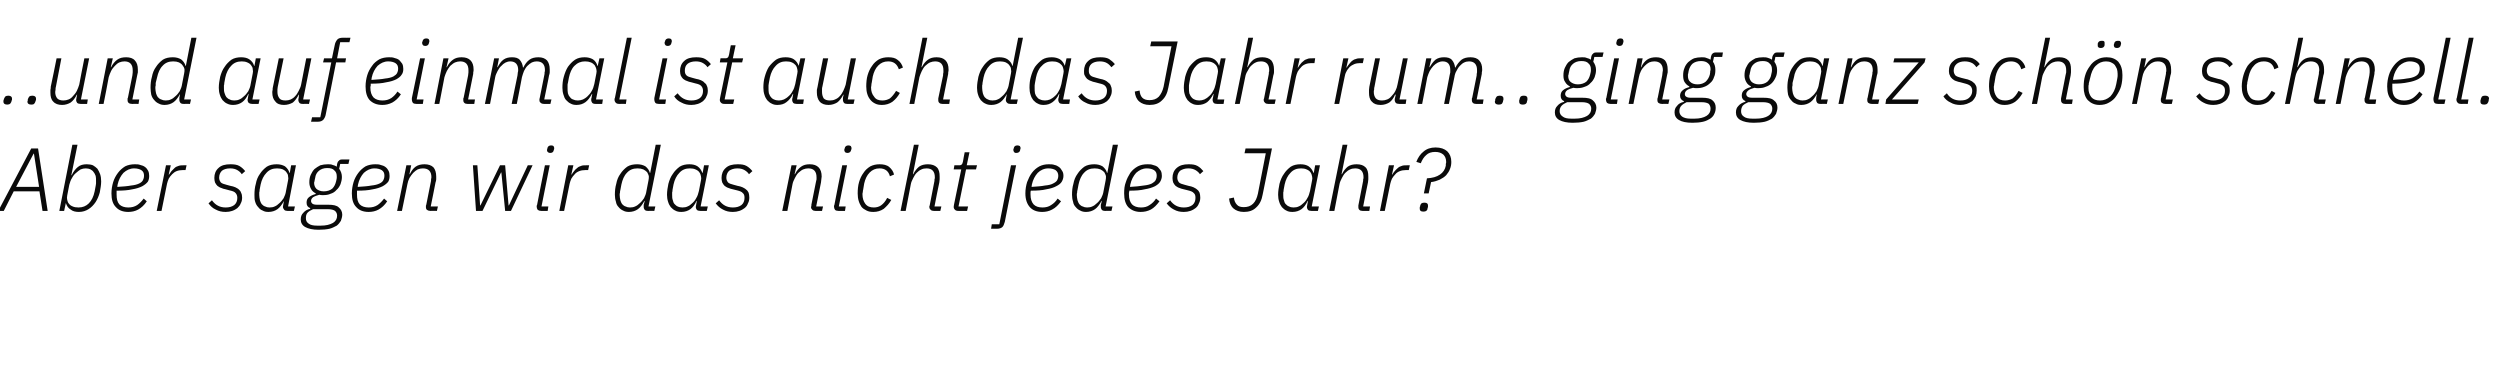
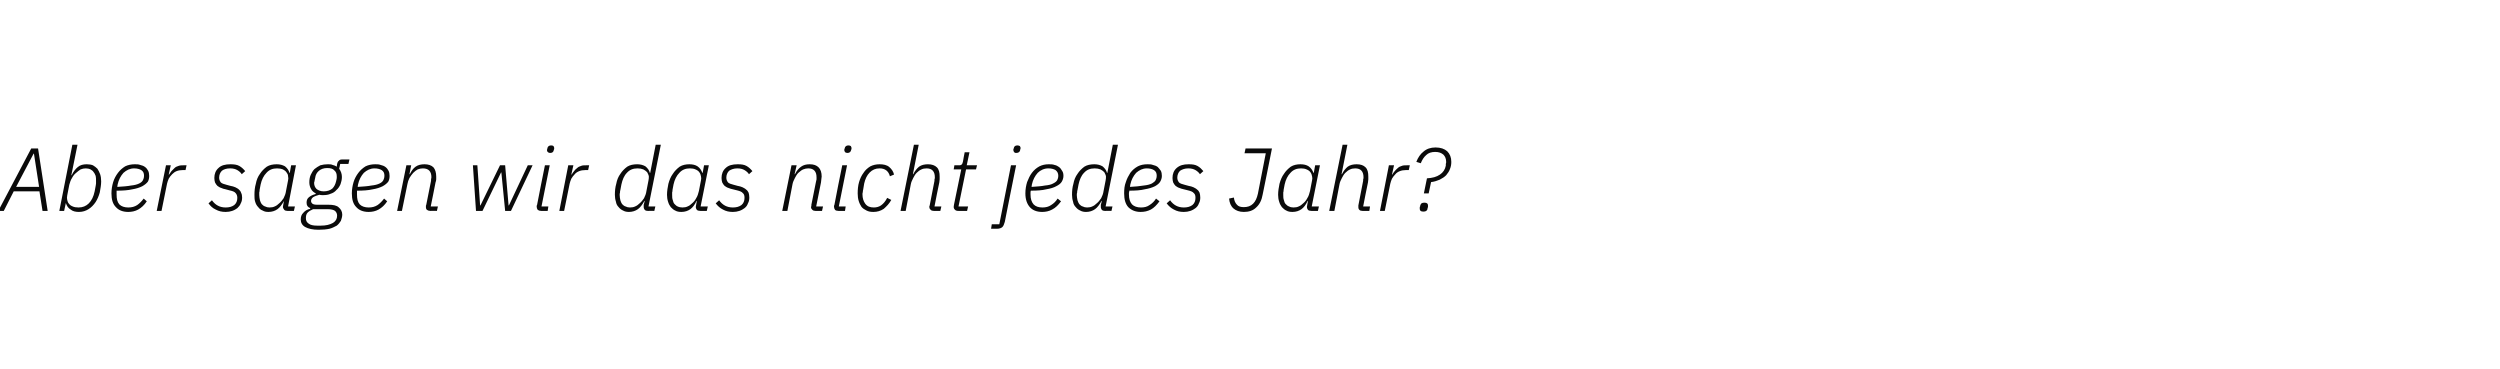
<svg xmlns="http://www.w3.org/2000/svg" version="1.1" width="729px" height="107.7px" viewBox="0 -10 729 107.7" style="top:-10px">
  <desc>..und auf einmal ist auch das Jahr rum.. ging ganz sch n schnell. Aber sagen wir das nicht jedes Jahr?</desc>
  <defs />
  <g id="Polygon116345">
    <path d="M 12.4 51.5 L 11.5 45.8 L 4 45.8 L 1.1 51.5 L -0.5 51.5 L 9.1 33.3 L 11.1 33.3 L 13.9 51.5 L 12.4 51.5 Z M 9.9 34.8 L 9.8 34.8 L 4.7 44.5 L 11.4 44.5 L 9.9 34.8 Z M 21.1 32.2 L 22.6 32.2 L 20.8 41.1 C 20.8 41.1 20.88 41.06 20.9 41.1 C 21.4 40 22.1 39.2 22.7 38.7 C 23.4 38.1 24.3 37.9 25.3 37.9 C 26 37.9 26.6 38 27.1 38.2 C 27.6 38.5 28 38.8 28.4 39.2 C 28.7 39.7 29 40.2 29.2 40.8 C 29.4 41.4 29.5 42.1 29.5 42.9 C 29.5 43.9 29.3 45 29.1 46.1 C 28.8 47.2 28.4 48.1 27.9 48.9 C 27.3 49.8 26.6 50.5 25.8 51 C 25 51.5 24.1 51.8 23 51.8 C 22 51.8 21.2 51.6 20.6 51.1 C 19.9 50.7 19.5 50.1 19.2 49.2 C 19.24 49.24 19.2 49.2 19.2 49.2 L 18.7 51.5 L 17.3 51.5 L 21.1 32.2 Z M 22.9 50.5 C 24.1 50.5 25.1 50.1 25.9 49.3 C 26.7 48.5 27.3 47.3 27.6 45.8 C 27.6 45.8 27.9 44.2 27.9 44.2 C 27.9 44 28 43.8 28 43.5 C 28 43.3 28 43 28 42.7 C 28 42.2 28 41.7 27.9 41.3 C 27.7 40.9 27.6 40.5 27.3 40.2 C 27.1 39.8 26.7 39.6 26.4 39.4 C 26 39.2 25.5 39.1 25 39.1 C 24.5 39.1 24 39.2 23.5 39.4 C 23.1 39.7 22.6 40 22.2 40.4 C 21.7 40.8 21.3 41.3 21 41.9 C 20.6 42.5 20.4 43.2 20.2 43.9 C 20.2 43.9 19.6 47 19.6 47 C 19.5 47.5 19.5 47.9 19.6 48.3 C 19.7 48.7 19.8 49.1 20.1 49.4 C 20.4 49.8 20.7 50 21.2 50.2 C 21.6 50.4 22.2 50.5 22.9 50.5 Z M 37.4 51.8 C 35.8 51.8 34.6 51.3 33.8 50.4 C 32.9 49.5 32.5 48.2 32.5 46.4 C 32.5 45.2 32.7 44.1 33 43.1 C 33.3 42.1 33.8 41.2 34.4 40.4 C 35 39.6 35.7 39 36.5 38.5 C 37.3 38.1 38.3 37.9 39.3 37.9 C 39.9 37.9 40.4 37.9 40.9 38.1 C 41.4 38.2 41.9 38.4 42.3 38.7 C 42.7 39 43 39.4 43.2 39.8 C 43.4 40.2 43.5 40.7 43.5 41.3 C 43.5 41.9 43.4 42.5 43.1 43 C 42.7 43.5 42.2 43.9 41.5 44.3 C 40.7 44.7 39.8 45 38.6 45.2 C 37.3 45.5 35.8 45.6 34 45.6 C 34 45.8 34 46 34 46.2 C 34 46.4 34 46.6 34 46.7 C 34 48 34.2 48.9 34.8 49.6 C 35.4 50.2 36.3 50.5 37.4 50.5 C 38.4 50.5 39.2 50.3 40 49.8 C 40.7 49.3 41.3 48.7 41.9 47.9 C 41.9 47.9 42.8 48.7 42.8 48.7 C 42.1 49.8 41.2 50.6 40.3 51.1 C 39.4 51.6 38.4 51.8 37.4 51.8 Z M 39.1 39.1 C 37.9 39.1 36.9 39.6 36 40.4 C 35.2 41.3 34.6 42.4 34.3 43.8 C 34.3 43.8 34.2 44.5 34.2 44.5 C 35.8 44.4 37.2 44.3 38.2 44.1 C 39.2 44 40 43.8 40.6 43.5 C 41.2 43.2 41.5 42.9 41.7 42.5 C 41.9 42.1 42 41.7 42 41.3 C 42 40.5 41.8 40 41.2 39.6 C 40.7 39.3 40 39.1 39.1 39.1 Z M 45.7 51.5 L 48.4 38.2 L 49.8 38.2 L 49.2 40.9 C 49.2 40.9 49.32 40.95 49.3 40.9 C 49.5 40.6 49.8 40.2 50 39.9 C 50.3 39.6 50.6 39.3 50.9 39 C 51.2 38.7 51.6 38.5 52 38.4 C 52.5 38.2 53 38.2 53.5 38.2 C 53.53 38.17 54.4 38.2 54.4 38.2 L 54.1 39.6 C 54.1 39.6 53.22 39.6 53.2 39.6 C 52.6 39.6 52 39.7 51.5 39.9 C 51 40.1 50.6 40.4 50.2 40.8 C 49.8 41.2 49.5 41.6 49.2 42.1 C 49 42.6 48.8 43.1 48.7 43.6 C 48.7 43.63 47.1 51.5 47.1 51.5 L 45.7 51.5 Z M 65.8 51.8 C 64.7 51.8 63.8 51.6 62.9 51.1 C 62 50.7 61.4 50.1 60.8 49.3 C 60.8 49.3 61.8 48.4 61.8 48.4 C 62.8 49.8 64.1 50.5 65.8 50.5 C 66.8 50.5 67.6 50.3 68.3 49.8 C 68.9 49.3 69.2 48.6 69.2 47.7 C 69.2 47.1 69 46.6 68.7 46.3 C 68.4 45.9 67.8 45.7 66.9 45.5 C 66.9 45.5 65.8 45.2 65.8 45.2 C 65.3 45.1 64.9 45 64.5 44.8 C 64.1 44.7 63.7 44.4 63.4 44.2 C 63.1 43.9 62.9 43.6 62.7 43.2 C 62.6 42.9 62.5 42.4 62.5 41.9 C 62.5 40.7 62.9 39.7 63.7 39 C 64.5 38.2 65.7 37.9 67.2 37.9 C 68.2 37.9 69.1 38 69.8 38.4 C 70.5 38.8 71 39.3 71.5 39.9 C 71.5 39.9 70.5 40.8 70.5 40.8 C 70.2 40.3 69.7 39.9 69.2 39.6 C 68.7 39.3 68 39.1 67.1 39.1 C 66 39.1 65.2 39.4 64.7 39.8 C 64.2 40.3 63.9 41 63.9 41.8 C 63.9 42.4 64.1 42.8 64.4 43.2 C 64.7 43.5 65.3 43.7 66.1 43.9 C 66.1 43.9 67.2 44.2 67.2 44.2 C 67.7 44.3 68.2 44.4 68.6 44.6 C 69 44.8 69.4 45 69.7 45.3 C 69.9 45.5 70.2 45.8 70.3 46.2 C 70.5 46.6 70.6 47 70.6 47.6 C 70.6 48.2 70.5 48.8 70.2 49.3 C 70 49.9 69.6 50.3 69.2 50.7 C 68.8 51 68.3 51.3 67.7 51.5 C 67.1 51.7 66.5 51.8 65.8 51.8 Z M 83.8 51.5 C 83.4 51.5 83.1 51.4 82.9 51.2 C 82.7 50.9 82.5 50.7 82.5 50.3 C 82.5 50.1 82.6 49.9 82.6 49.7 C 82.63 49.67 82.8 48.6 82.8 48.6 C 82.8 48.6 82.76 48.59 82.8 48.6 C 82.2 49.7 81.6 50.5 80.9 51 C 80.2 51.5 79.3 51.8 78.3 51.8 C 77.6 51.8 77.1 51.7 76.6 51.4 C 76 51.2 75.6 50.8 75.3 50.4 C 74.9 50 74.6 49.5 74.4 48.8 C 74.2 48.2 74.2 47.5 74.2 46.8 C 74.2 45.7 74.3 44.6 74.6 43.6 C 74.8 42.5 75.2 41.5 75.8 40.7 C 76.3 39.9 77 39.2 77.8 38.6 C 78.6 38.1 79.6 37.9 80.7 37.9 C 81.6 37.9 82.4 38.1 83.1 38.5 C 83.7 39 84.2 39.6 84.4 40.4 C 84.39 40.41 84.5 40.4 84.5 40.4 L 84.9 38.2 L 86.3 38.2 L 84 50.2 L 86 50.2 L 85.7 51.5 C 85.7 51.5 83.85 51.48 83.8 51.5 Z M 78.6 50.5 C 79.2 50.5 79.7 50.4 80.1 50.2 C 80.6 50 81 49.7 81.4 49.3 C 81.9 48.9 82.3 48.4 82.7 47.8 C 83 47.2 83.3 46.5 83.4 45.7 C 83.4 45.7 84 42.6 84 42.6 C 84.1 42.2 84.1 41.8 84 41.4 C 84 40.9 83.8 40.6 83.5 40.2 C 83.3 39.9 82.9 39.6 82.5 39.4 C 82 39.2 81.4 39.1 80.8 39.1 C 79.5 39.1 78.5 39.5 77.7 40.4 C 76.9 41.2 76.3 42.4 76 43.8 C 76 43.8 75.7 45.4 75.7 45.4 C 75.7 45.6 75.7 45.9 75.6 46.1 C 75.6 46.4 75.6 46.6 75.6 46.9 C 75.6 47.4 75.7 47.9 75.8 48.4 C 75.9 48.8 76.1 49.2 76.3 49.5 C 76.6 49.8 76.9 50.1 77.3 50.2 C 77.7 50.4 78.1 50.5 78.6 50.5 Z M 99.8 52.6 C 99.8 53.2 99.6 53.8 99.4 54.4 C 99.1 54.9 98.7 55.4 98.2 55.8 C 97.6 56.1 96.9 56.5 96.1 56.7 C 95.2 56.9 94.1 57 92.9 57 C 91.2 57 89.9 56.7 89 56.2 C 88.1 55.7 87.7 54.9 87.7 54 C 87.7 53.2 87.9 52.6 88.4 52.1 C 88.9 51.5 89.5 51.1 90.4 50.9 C 90.4 50.9 90.5 50.7 90.5 50.7 C 89.7 50.4 89.4 49.9 89.4 49.1 C 89.4 48.4 89.6 47.9 90.1 47.5 C 90.6 47.1 91.2 46.8 92 46.6 C 92 46.6 92.1 46.4 92.1 46.4 C 91.5 46.1 91 45.7 90.7 45.1 C 90.4 44.6 90.2 43.9 90.2 43.2 C 90.2 42.4 90.3 41.7 90.6 41 C 90.9 40.4 91.2 39.8 91.7 39.3 C 92.2 38.9 92.8 38.5 93.4 38.2 C 94.1 38 94.8 37.9 95.6 37.9 C 96.1 37.9 96.6 37.9 97 38.1 C 97.5 38.2 97.9 38.4 98.2 38.6 C 98.2 38.6 98.3 37.8 98.3 37.8 C 98.4 37.4 98.5 37.1 98.8 36.9 C 99 36.6 99.3 36.5 99.8 36.5 C 99.76 36.5 101.9 36.5 101.9 36.5 L 101.6 37.8 L 99.2 37.8 C 99.2 37.8 98.93 39.23 98.9 39.2 C 99.4 39.9 99.7 40.7 99.7 41.6 C 99.7 42.4 99.5 43.1 99.3 43.7 C 99 44.4 98.6 45 98.1 45.4 C 97.7 45.9 97.1 46.3 96.4 46.5 C 95.8 46.8 95 46.9 94.2 46.9 C 93.8 46.9 93.5 46.9 93.1 46.8 C 92.4 47 91.8 47.2 91.3 47.5 C 90.9 47.8 90.7 48.2 90.7 48.6 C 90.7 49 90.9 49.2 91.1 49.4 C 91.4 49.6 91.8 49.7 92.5 49.7 C 92.5 49.7 95.7 49.7 95.7 49.7 C 97.2 49.7 98.2 49.9 98.8 50.5 C 99.4 51 99.8 51.7 99.8 52.6 Z M 98.3 52.9 C 98.3 52.3 98.1 51.9 97.7 51.5 C 97.3 51.2 96.6 51 95.6 51 C 95.6 51 91.3 51 91.3 51 C 90.6 51.3 90.1 51.6 89.7 52 C 89.3 52.4 89.2 53 89.2 53.6 C 89.2 54.3 89.4 54.8 90 55.2 C 90.5 55.6 91.3 55.8 92.5 55.8 C 92.5 55.8 93.5 55.8 93.5 55.8 C 95.1 55.8 96.2 55.5 97.1 55 C 97.9 54.5 98.3 53.8 98.3 52.9 Z M 94.4 45.8 C 95.4 45.8 96.3 45.5 96.9 45 C 97.5 44.4 97.8 43.7 98 42.9 C 98.1 42.4 98.2 42.1 98.2 41.9 C 98.2 41.7 98.2 41.6 98.2 41.4 C 98.2 40.7 98 40.1 97.5 39.7 C 97.1 39.2 96.4 39 95.4 39 C 94.4 39 93.6 39.3 93 39.8 C 92.4 40.3 92 41 91.9 41.9 C 91.8 42.4 91.7 42.7 91.7 42.9 C 91.6 43.1 91.6 43.2 91.6 43.4 C 91.6 44.1 91.9 44.7 92.3 45.1 C 92.8 45.5 93.5 45.8 94.4 45.8 Z M 107.5 51.8 C 105.9 51.8 104.7 51.3 103.9 50.4 C 103 49.5 102.6 48.2 102.6 46.4 C 102.6 45.2 102.8 44.1 103.1 43.1 C 103.4 42.1 103.9 41.2 104.5 40.4 C 105.1 39.6 105.8 39 106.6 38.5 C 107.4 38.1 108.4 37.9 109.4 37.9 C 110 37.9 110.5 37.9 111 38.1 C 111.5 38.2 112 38.4 112.4 38.7 C 112.8 39 113.1 39.4 113.3 39.8 C 113.5 40.2 113.6 40.7 113.6 41.3 C 113.6 41.9 113.5 42.5 113.2 43 C 112.8 43.5 112.3 43.9 111.6 44.3 C 110.8 44.7 109.9 45 108.7 45.2 C 107.4 45.5 105.9 45.6 104.1 45.6 C 104.1 45.8 104.1 46 104.1 46.2 C 104.1 46.4 104.1 46.6 104.1 46.7 C 104.1 48 104.3 48.9 104.9 49.6 C 105.5 50.2 106.4 50.5 107.5 50.5 C 108.5 50.5 109.3 50.3 110.1 49.8 C 110.8 49.3 111.4 48.7 112 47.9 C 112 47.9 112.9 48.7 112.9 48.7 C 112.2 49.8 111.3 50.6 110.4 51.1 C 109.5 51.6 108.5 51.8 107.5 51.8 Z M 109.2 39.1 C 108 39.1 107 39.6 106.1 40.4 C 105.3 41.3 104.7 42.4 104.4 43.8 C 104.4 43.8 104.3 44.5 104.3 44.5 C 105.9 44.4 107.3 44.3 108.3 44.1 C 109.3 44 110.1 43.8 110.7 43.5 C 111.3 43.2 111.6 42.9 111.8 42.5 C 112 42.1 112.1 41.7 112.1 41.3 C 112.1 40.5 111.9 40 111.3 39.6 C 110.8 39.3 110.1 39.1 109.2 39.1 Z M 115.8 51.5 L 118.5 38.2 L 119.9 38.2 L 119.4 40.8 C 119.4 40.8 119.47 40.82 119.5 40.8 C 120 39.8 120.5 39.1 121.2 38.6 C 121.9 38.1 122.8 37.9 123.8 37.9 C 124.9 37.9 125.8 38.2 126.4 38.8 C 126.9 39.4 127.2 40.3 127.2 41.5 C 127.2 41.7 127.2 42 127.2 42.3 C 127.2 42.6 127.1 42.9 127 43.2 C 127.03 43.19 125.6 50.2 125.6 50.2 L 127.7 50.2 L 127.4 51.5 C 127.4 51.5 125.47 51.48 125.5 51.5 C 125.1 51.5 124.8 51.4 124.5 51.2 C 124.3 51 124.2 50.8 124.2 50.4 C 124.2 50.3 124.2 50.1 124.2 50 C 124.2 49.9 124.3 49.8 124.3 49.7 C 124.3 49.7 125.6 43.2 125.6 43.2 C 125.7 42.9 125.7 42.6 125.7 42.3 C 125.7 42.1 125.8 41.9 125.8 41.7 C 125.8 40 125 39.1 123.3 39.1 C 122.8 39.1 122.3 39.2 121.8 39.4 C 121.4 39.6 120.9 40 120.5 40.4 C 120.1 40.8 119.8 41.3 119.4 41.9 C 119.1 42.5 118.9 43.1 118.8 43.7 C 118.77 43.74 117.2 51.5 117.2 51.5 L 115.8 51.5 Z M 137.9 38.2 L 139.2 38.2 L 140 49.9 L 140.1 49.9 L 145.8 38.2 L 147.3 38.2 L 148.3 49.9 L 148.4 49.9 L 153.9 38.2 L 155.3 38.2 L 149 51.5 L 147.3 51.5 L 146.2 40.3 L 146.1 40.3 L 140.7 51.5 L 138.8 51.5 L 137.9 38.2 Z M 161.5 33.7 C 161.4 34.3 161.1 34.6 160.4 34.6 C 160.1 34.6 159.9 34.5 159.7 34.3 C 159.6 34.2 159.5 34 159.5 33.8 C 159.5 33.8 159.5 33.7 159.5 33.6 C 159.6 33.6 159.6 33.4 159.6 33.3 C 159.7 32.7 160.1 32.4 160.7 32.4 C 161.1 32.4 161.3 32.5 161.4 32.6 C 161.5 32.8 161.6 33 161.6 33.1 C 161.6 33.2 161.6 33.3 161.6 33.3 C 161.6 33.4 161.6 33.5 161.5 33.7 C 161.5 33.7 161.5 33.7 161.5 33.7 Z M 157.8 51.5 C 157.4 51.5 157.1 51.4 156.8 51.2 C 156.6 50.9 156.5 50.6 156.5 50.3 C 156.5 50.2 156.5 50.1 156.5 50 C 156.5 50 156.5 49.9 156.6 49.8 C 156.57 49.76 158.9 38.2 158.9 38.2 L 160.3 38.2 L 157.9 50.2 L 159.9 50.2 L 159.7 51.5 C 159.7 51.5 157.84 51.48 157.8 51.5 Z M 163.1 51.5 L 165.7 38.2 L 167.2 38.2 L 166.6 40.9 C 166.6 40.9 166.71 40.95 166.7 40.9 C 166.9 40.6 167.1 40.2 167.4 39.9 C 167.6 39.6 167.9 39.3 168.3 39 C 168.6 38.7 169 38.5 169.4 38.4 C 169.8 38.2 170.3 38.2 170.9 38.2 C 170.92 38.17 171.8 38.2 171.8 38.2 L 171.5 39.6 C 171.5 39.6 170.61 39.6 170.6 39.6 C 170 39.6 169.4 39.7 168.9 39.9 C 168.4 40.1 167.9 40.4 167.6 40.8 C 167.2 41.2 166.9 41.6 166.6 42.1 C 166.4 42.6 166.2 43.1 166.1 43.6 C 166.09 43.63 164.5 51.5 164.5 51.5 L 163.1 51.5 Z M 189 51.5 C 188.5 51.5 188.2 51.4 188 51.2 C 187.8 50.9 187.7 50.7 187.7 50.3 C 187.7 50.1 187.7 49.9 187.7 49.7 C 187.74 49.67 188 48.6 188 48.6 C 188 48.6 187.87 48.59 187.9 48.6 C 187.3 49.7 186.7 50.5 186 51 C 185.3 51.5 184.4 51.8 183.4 51.8 C 182.8 51.8 182.2 51.7 181.7 51.4 C 181.2 51.2 180.7 50.8 180.4 50.4 C 180 50 179.7 49.5 179.6 48.8 C 179.4 48.2 179.3 47.5 179.3 46.8 C 179.3 45.7 179.4 44.6 179.7 43.6 C 179.9 42.5 180.3 41.5 180.9 40.7 C 181.4 39.9 182.1 39.2 182.9 38.6 C 183.7 38.1 184.7 37.9 185.8 37.9 C 186.7 37.9 187.5 38.1 188.2 38.5 C 188.8 39 189.3 39.6 189.5 40.4 C 189.51 40.41 189.6 40.4 189.6 40.4 L 191.2 32.2 L 192.7 32.2 L 189.1 50.2 L 191.1 50.2 L 190.8 51.5 C 190.8 51.5 188.97 51.48 189 51.5 Z M 183.7 50.5 C 184.3 50.5 184.8 50.4 185.2 50.2 C 185.7 50 186.1 49.7 186.5 49.3 C 187 48.9 187.4 48.4 187.8 47.8 C 188.1 47.2 188.4 46.5 188.5 45.7 C 188.5 45.7 189.1 42.6 189.1 42.6 C 189.2 42.2 189.2 41.8 189.2 41.4 C 189.1 40.9 188.9 40.6 188.7 40.2 C 188.4 39.9 188 39.6 187.6 39.4 C 187.1 39.2 186.6 39.1 185.9 39.1 C 184.6 39.1 183.6 39.5 182.8 40.4 C 182 41.2 181.5 42.4 181.2 43.8 C 181.2 43.8 180.9 45.4 180.9 45.4 C 180.8 45.6 180.8 45.9 180.8 46.1 C 180.7 46.4 180.7 46.6 180.7 46.9 C 180.7 47.4 180.8 47.9 180.9 48.4 C 181 48.8 181.2 49.2 181.4 49.5 C 181.7 49.8 182 50.1 182.4 50.2 C 182.8 50.4 183.2 50.5 183.7 50.5 Z M 204.2 51.5 C 203.8 51.5 203.4 51.4 203.2 51.2 C 203 50.9 202.9 50.7 202.9 50.3 C 202.9 50.1 203 49.9 203 49.7 C 203.01 49.67 203.2 48.6 203.2 48.6 C 203.2 48.6 203.14 48.59 203.1 48.6 C 202.6 49.7 202 50.5 201.3 51 C 200.6 51.5 199.7 51.8 198.7 51.8 C 198 51.8 197.4 51.7 196.9 51.4 C 196.4 51.2 196 50.8 195.6 50.4 C 195.3 50 195 49.5 194.8 48.8 C 194.6 48.2 194.5 47.5 194.5 46.8 C 194.5 45.7 194.7 44.6 194.9 43.6 C 195.2 42.5 195.6 41.5 196.2 40.7 C 196.7 39.9 197.4 39.2 198.2 38.6 C 199 38.1 200 37.9 201 37.9 C 202 37.9 202.8 38.1 203.4 38.5 C 204.1 39 204.5 39.6 204.8 40.4 C 204.77 40.41 204.9 40.4 204.9 40.4 L 205.3 38.2 L 206.7 38.2 L 204.3 50.2 L 206.4 50.2 L 206.1 51.5 C 206.1 51.5 204.23 51.48 204.2 51.5 Z M 199 50.5 C 199.6 50.5 200.1 50.4 200.5 50.2 C 201 50 201.4 49.7 201.8 49.3 C 202.3 48.9 202.7 48.4 203 47.8 C 203.4 47.2 203.6 46.5 203.8 45.7 C 203.8 45.7 204.4 42.6 204.4 42.6 C 204.5 42.2 204.5 41.8 204.4 41.4 C 204.3 40.9 204.2 40.6 203.9 40.2 C 203.7 39.9 203.3 39.6 202.8 39.4 C 202.4 39.2 201.8 39.1 201.2 39.1 C 199.9 39.1 198.9 39.5 198.1 40.4 C 197.3 41.2 196.7 42.4 196.4 43.8 C 196.4 43.8 196.1 45.4 196.1 45.4 C 196.1 45.6 196.1 45.9 196 46.1 C 196 46.4 196 46.6 196 46.9 C 196 47.4 196 47.9 196.2 48.4 C 196.3 48.8 196.4 49.2 196.7 49.5 C 197 49.8 197.3 50.1 197.6 50.2 C 198 50.4 198.5 50.5 199 50.5 Z M 213.7 51.8 C 212.6 51.8 211.7 51.6 210.8 51.1 C 210 50.7 209.3 50.1 208.7 49.3 C 208.7 49.3 209.7 48.4 209.7 48.4 C 210.7 49.8 212 50.5 213.7 50.5 C 214.7 50.5 215.5 50.3 216.2 49.8 C 216.8 49.3 217.1 48.6 217.1 47.7 C 217.1 47.1 217 46.6 216.6 46.3 C 216.3 45.9 215.7 45.7 214.9 45.5 C 214.9 45.5 213.7 45.2 213.7 45.2 C 213.3 45.1 212.8 45 212.4 44.8 C 212 44.7 211.6 44.4 211.3 44.2 C 211 43.9 210.8 43.6 210.6 43.2 C 210.5 42.9 210.4 42.4 210.4 41.9 C 210.4 40.7 210.8 39.7 211.6 39 C 212.4 38.2 213.6 37.9 215.1 37.9 C 216.2 37.9 217 38 217.7 38.4 C 218.4 38.8 218.9 39.3 219.4 39.9 C 219.4 39.9 218.4 40.8 218.4 40.8 C 218.1 40.3 217.6 39.9 217.1 39.6 C 216.6 39.3 215.9 39.1 215 39.1 C 214 39.1 213.2 39.4 212.6 39.8 C 212.1 40.3 211.8 41 211.8 41.8 C 211.8 42.4 212 42.8 212.3 43.2 C 212.6 43.5 213.2 43.7 214 43.9 C 214 43.9 215.1 44.2 215.1 44.2 C 215.6 44.3 216.1 44.4 216.5 44.6 C 216.9 44.8 217.3 45 217.6 45.3 C 217.9 45.5 218.1 45.8 218.3 46.2 C 218.4 46.6 218.5 47 218.5 47.6 C 218.5 48.2 218.4 48.8 218.1 49.3 C 217.9 49.9 217.6 50.3 217.1 50.7 C 216.7 51 216.2 51.3 215.6 51.5 C 215 51.7 214.4 51.8 213.7 51.8 Z M 228.1 51.5 L 230.8 38.2 L 232.3 38.2 L 231.7 40.8 C 231.7 40.8 231.81 40.82 231.8 40.8 C 232.3 39.8 232.9 39.1 233.6 38.6 C 234.3 38.1 235.1 37.9 236.1 37.9 C 237.3 37.9 238.1 38.2 238.7 38.8 C 239.3 39.4 239.6 40.3 239.6 41.5 C 239.6 41.7 239.5 42 239.5 42.3 C 239.5 42.6 239.4 42.9 239.4 43.2 C 239.38 43.19 238 50.2 238 50.2 L 240 50.2 L 239.7 51.5 C 239.7 51.5 237.82 51.48 237.8 51.5 C 237.4 51.5 237.1 51.4 236.9 51.2 C 236.7 51 236.5 50.8 236.5 50.4 C 236.5 50.3 236.6 50.1 236.6 50 C 236.6 49.9 236.6 49.8 236.6 49.7 C 236.6 49.7 237.9 43.2 237.9 43.2 C 238 42.9 238 42.6 238.1 42.3 C 238.1 42.1 238.1 41.9 238.1 41.7 C 238.1 40 237.3 39.1 235.7 39.1 C 235.2 39.1 234.7 39.2 234.2 39.4 C 233.7 39.6 233.3 40 232.8 40.4 C 232.4 40.8 232.1 41.3 231.8 41.9 C 231.5 42.5 231.2 43.1 231.1 43.7 C 231.11 43.74 229.6 51.5 229.6 51.5 L 228.1 51.5 Z M 248.2 33.7 C 248.1 34.3 247.7 34.6 247.1 34.6 C 246.8 34.6 246.5 34.5 246.4 34.3 C 246.3 34.2 246.2 34 246.2 33.8 C 246.2 33.8 246.2 33.7 246.2 33.6 C 246.2 33.6 246.3 33.4 246.3 33.3 C 246.4 32.7 246.8 32.4 247.4 32.4 C 247.7 32.4 248 32.5 248.1 32.6 C 248.2 32.8 248.3 33 248.3 33.1 C 248.3 33.2 248.3 33.3 248.3 33.3 C 248.3 33.4 248.3 33.5 248.2 33.7 C 248.2 33.7 248.2 33.7 248.2 33.7 Z M 244.5 51.5 C 244.1 51.5 243.7 51.4 243.5 51.2 C 243.3 50.9 243.2 50.6 243.2 50.3 C 243.2 50.2 243.2 50.1 243.2 50 C 243.2 50 243.2 49.9 243.3 49.8 C 243.25 49.76 245.6 38.2 245.6 38.2 L 247 38.2 L 244.6 50.2 L 246.6 50.2 L 246.4 51.5 C 246.4 51.5 244.53 51.48 244.5 51.5 Z M 254.7 51.8 C 253.9 51.8 253.3 51.7 252.7 51.4 C 252.1 51.1 251.6 50.8 251.2 50.3 C 250.9 49.8 250.6 49.3 250.4 48.6 C 250.2 48 250.1 47.2 250.1 46.4 C 250.1 45.3 250.2 44.1 250.5 43.1 C 250.8 42.1 251.2 41.2 251.8 40.4 C 252.3 39.6 253 39 253.8 38.5 C 254.6 38.1 255.5 37.9 256.5 37.9 C 257.6 37.9 258.6 38.1 259.3 38.7 C 260 39.3 260.5 40 260.7 40.9 C 260.7 40.9 259.5 41.4 259.5 41.4 C 259.1 39.9 258.1 39.1 256.5 39.1 C 255.3 39.1 254.4 39.5 253.6 40.3 C 252.8 41.1 252.3 42.2 252 43.5 C 252 43.5 251.7 45.3 251.7 45.3 C 251.6 45.6 251.6 45.8 251.6 46 C 251.5 46.2 251.5 46.5 251.5 46.7 C 251.5 47.8 251.8 48.7 252.3 49.4 C 252.9 50.2 253.7 50.5 254.8 50.5 C 255.6 50.5 256.3 50.3 256.9 49.9 C 257.6 49.4 258.2 48.7 258.7 47.7 C 258.7 47.7 259.9 48.3 259.9 48.3 C 259.3 49.4 258.5 50.2 257.7 50.9 C 256.8 51.5 255.8 51.8 254.7 51.8 Z M 266.5 32.2 L 267.9 32.2 L 266.2 40.8 C 266.2 40.8 266.29 40.82 266.3 40.8 C 266.8 39.8 267.4 39.1 268 38.6 C 268.7 38.1 269.6 37.9 270.6 37.9 C 271.7 37.9 272.6 38.2 273.2 38.8 C 273.8 39.4 274 40.3 274 41.5 C 274 41.7 274 42 274 42.3 C 274 42.6 273.9 42.9 273.9 43.2 C 273.85 43.19 272.5 50.2 272.5 50.2 L 274.5 50.2 L 274.2 51.5 C 274.2 51.5 272.29 51.48 272.3 51.5 C 271.9 51.5 271.6 51.4 271.4 51.2 C 271.2 51 271 50.8 271 50.4 C 271 50.3 271 50.2 271 50.1 C 271 50.1 271.1 50 271.1 49.9 C 271.1 49.9 272.4 43.2 272.4 43.2 C 272.5 42.9 272.5 42.6 272.5 42.3 C 272.6 42.1 272.6 41.9 272.6 41.7 C 272.6 40 271.8 39.1 270.2 39.1 C 269.6 39.1 269.1 39.2 268.7 39.4 C 268.2 39.6 267.7 40 267.3 40.4 C 266.9 40.8 266.6 41.3 266.3 41.9 C 266 42.5 265.7 43.1 265.6 43.7 C 265.59 43.74 264.1 51.5 264.1 51.5 L 262.6 51.5 L 266.5 32.2 Z M 279.5 51.5 C 279 51.5 278.7 51.4 278.5 51.2 C 278.2 50.9 278.1 50.7 278.1 50.3 C 278.1 50 278.2 49.8 278.2 49.6 C 278.22 49.58 280.3 39.4 280.3 39.4 L 278.1 39.4 L 278.3 38.2 C 278.3 38.2 279.65 38.17 279.7 38.2 C 280.1 38.2 280.3 38.1 280.5 37.9 C 280.6 37.8 280.7 37.5 280.8 37.1 C 280.77 37.13 281.3 34.4 281.3 34.4 L 282.7 34.4 L 281.9 38.2 L 284.9 38.2 L 284.6 39.4 L 281.7 39.4 L 279.5 50.2 L 282.3 50.2 L 282 51.5 C 282 51.5 279.5 51.48 279.5 51.5 Z M 294.8 38.2 L 296.3 38.2 C 296.3 38.2 292.96 54.73 293 54.7 C 292.8 55.4 292.6 55.9 292.3 56.2 C 292 56.5 291.4 56.7 290.8 56.7 C 290.75 56.68 289 56.7 289 56.7 L 289.2 55.4 L 291.4 55.4 L 294.8 38.2 Z M 297.5 33.7 C 297.4 34.3 297 34.6 296.3 34.6 C 296 34.6 295.8 34.5 295.7 34.3 C 295.6 34.2 295.5 34 295.5 33.8 C 295.5 33.8 295.5 33.7 295.5 33.6 C 295.5 33.6 295.5 33.4 295.6 33.3 C 295.7 32.7 296 32.4 296.7 32.4 C 297 32.4 297.2 32.5 297.4 32.6 C 297.5 32.8 297.6 33 297.6 33.1 C 297.6 33.2 297.6 33.3 297.6 33.3 C 297.5 33.4 297.5 33.5 297.5 33.7 C 297.5 33.7 297.5 33.7 297.5 33.7 Z M 303.9 51.8 C 302.3 51.8 301.1 51.3 300.3 50.4 C 299.5 49.5 299 48.2 299 46.4 C 299 45.2 299.2 44.1 299.5 43.1 C 299.9 42.1 300.3 41.2 300.9 40.4 C 301.5 39.6 302.2 39 303.1 38.5 C 303.9 38.1 304.8 37.9 305.8 37.9 C 306.4 37.9 307 37.9 307.5 38.1 C 308 38.2 308.4 38.4 308.8 38.7 C 309.2 39 309.5 39.4 309.7 39.8 C 310 40.2 310.1 40.7 310.1 41.3 C 310.1 41.9 309.9 42.5 309.6 43 C 309.3 43.5 308.8 43.9 308 44.3 C 307.3 44.7 306.3 45 305.1 45.2 C 303.9 45.5 302.4 45.6 300.6 45.6 C 300.5 45.8 300.5 46 300.5 46.2 C 300.5 46.4 300.5 46.6 300.5 46.7 C 300.5 48 300.8 48.9 301.4 49.6 C 302 50.2 302.8 50.5 304 50.5 C 304.9 50.5 305.8 50.3 306.5 49.8 C 307.3 49.3 307.9 48.7 308.4 47.9 C 308.4 47.9 309.4 48.7 309.4 48.7 C 308.6 49.8 307.8 50.6 306.8 51.1 C 305.9 51.6 304.9 51.8 303.9 51.8 Z M 305.7 39.1 C 304.5 39.1 303.4 39.6 302.6 40.4 C 301.8 41.3 301.2 42.4 300.9 43.8 C 300.9 43.8 300.8 44.5 300.8 44.5 C 302.4 44.4 303.7 44.3 304.7 44.1 C 305.8 44 306.6 43.8 307.1 43.5 C 307.7 43.2 308.1 42.9 308.3 42.5 C 308.5 42.1 308.6 41.7 308.6 41.3 C 308.6 40.5 308.3 40 307.8 39.6 C 307.3 39.3 306.6 39.1 305.7 39.1 Z M 322.3 51.5 C 321.8 51.5 321.5 51.4 321.3 51.2 C 321.1 50.9 321 50.7 321 50.3 C 321 50.1 321 49.9 321 49.7 C 321.04 49.67 321.3 48.6 321.3 48.6 C 321.3 48.6 321.17 48.59 321.2 48.6 C 320.6 49.7 320 50.5 319.3 51 C 318.6 51.5 317.7 51.8 316.7 51.8 C 316.1 51.8 315.5 51.7 315 51.4 C 314.5 51.2 314 50.8 313.7 50.4 C 313.3 50 313 49.5 312.9 48.8 C 312.7 48.2 312.6 47.5 312.6 46.8 C 312.6 45.7 312.7 44.6 313 43.6 C 313.2 42.5 313.6 41.5 314.2 40.7 C 314.7 39.9 315.4 39.2 316.2 38.6 C 317 38.1 318 37.9 319.1 37.9 C 320 37.9 320.8 38.1 321.5 38.5 C 322.1 39 322.6 39.6 322.8 40.4 C 322.81 40.41 322.9 40.4 322.9 40.4 L 324.5 32.2 L 326 32.2 L 322.4 50.2 L 324.4 50.2 L 324.1 51.5 C 324.1 51.5 322.27 51.48 322.3 51.5 Z M 317 50.5 C 317.6 50.5 318.1 50.4 318.5 50.2 C 319 50 319.4 49.7 319.8 49.3 C 320.3 48.9 320.7 48.4 321.1 47.8 C 321.4 47.2 321.7 46.5 321.8 45.7 C 321.8 45.7 322.4 42.6 322.4 42.6 C 322.5 42.2 322.5 41.8 322.5 41.4 C 322.4 40.9 322.2 40.6 322 40.2 C 321.7 39.9 321.3 39.6 320.9 39.4 C 320.4 39.2 319.9 39.1 319.2 39.1 C 317.9 39.1 316.9 39.5 316.1 40.4 C 315.3 41.2 314.8 42.4 314.5 43.8 C 314.5 43.8 314.2 45.4 314.2 45.4 C 314.1 45.6 314.1 45.9 314.1 46.1 C 314 46.4 314 46.6 314 46.9 C 314 47.4 314.1 47.9 314.2 48.4 C 314.3 48.8 314.5 49.2 314.7 49.5 C 315 49.8 315.3 50.1 315.7 50.2 C 316.1 50.4 316.5 50.5 317 50.5 Z M 332.6 51.8 C 331.1 51.8 329.9 51.3 329 50.4 C 328.2 49.5 327.8 48.2 327.8 46.4 C 327.8 45.2 327.9 44.1 328.3 43.1 C 328.6 42.1 329.1 41.2 329.6 40.4 C 330.2 39.6 330.9 39 331.8 38.5 C 332.6 38.1 333.5 37.9 334.6 37.9 C 335.2 37.9 335.7 37.9 336.2 38.1 C 336.7 38.2 337.2 38.4 337.6 38.7 C 337.9 39 338.2 39.4 338.5 39.8 C 338.7 40.2 338.8 40.7 338.8 41.3 C 338.8 41.9 338.6 42.5 338.3 43 C 338 43.5 337.5 43.9 336.8 44.3 C 336 44.7 335 45 333.8 45.2 C 332.6 45.5 331.1 45.6 329.3 45.6 C 329.3 45.8 329.3 46 329.2 46.2 C 329.2 46.4 329.2 46.6 329.2 46.7 C 329.2 48 329.5 48.9 330.1 49.6 C 330.7 50.2 331.6 50.5 332.7 50.5 C 333.7 50.5 334.5 50.3 335.2 49.8 C 336 49.3 336.6 48.7 337.1 47.9 C 337.1 47.9 338.1 48.7 338.1 48.7 C 337.3 49.8 336.5 50.6 335.6 51.1 C 334.6 51.6 333.7 51.8 332.6 51.8 Z M 334.4 39.1 C 333.2 39.1 332.2 39.6 331.3 40.4 C 330.5 41.3 329.9 42.4 329.6 43.8 C 329.6 43.8 329.5 44.5 329.5 44.5 C 331.1 44.4 332.4 44.3 333.5 44.1 C 334.5 44 335.3 43.8 335.9 43.5 C 336.4 43.2 336.8 42.9 337 42.5 C 337.2 42.1 337.3 41.7 337.3 41.3 C 337.3 40.5 337.1 40 336.5 39.6 C 336 39.3 335.3 39.1 334.4 39.1 Z M 345.2 51.8 C 344.1 51.8 343.2 51.6 342.3 51.1 C 341.5 50.7 340.8 50.1 340.2 49.3 C 340.2 49.3 341.2 48.4 341.2 48.4 C 342.2 49.8 343.5 50.5 345.2 50.5 C 346.2 50.5 347 50.3 347.7 49.8 C 348.3 49.3 348.6 48.6 348.6 47.7 C 348.6 47.1 348.5 46.6 348.1 46.3 C 347.8 45.9 347.2 45.7 346.4 45.5 C 346.4 45.5 345.2 45.2 345.2 45.2 C 344.8 45.1 344.3 45 343.9 44.8 C 343.5 44.7 343.1 44.4 342.8 44.2 C 342.5 43.9 342.3 43.6 342.1 43.2 C 342 42.9 341.9 42.4 341.9 41.9 C 341.9 40.7 342.3 39.7 343.1 39 C 344 38.2 345.1 37.9 346.6 37.9 C 347.7 37.9 348.5 38 349.2 38.4 C 349.9 38.8 350.4 39.3 350.9 39.9 C 350.9 39.9 349.9 40.8 349.9 40.8 C 349.6 40.3 349.1 39.9 348.6 39.6 C 348.1 39.3 347.4 39.1 346.5 39.1 C 345.5 39.1 344.7 39.4 344.1 39.8 C 343.6 40.3 343.3 41 343.3 41.8 C 343.3 42.4 343.5 42.8 343.8 43.2 C 344.1 43.5 344.7 43.7 345.5 43.9 C 345.5 43.9 346.6 44.2 346.6 44.2 C 347.1 44.3 347.6 44.4 348 44.6 C 348.4 44.8 348.8 45 349.1 45.3 C 349.4 45.5 349.6 45.8 349.8 46.2 C 349.9 46.6 350 47 350 47.6 C 350 48.2 349.9 48.8 349.6 49.3 C 349.4 49.9 349.1 50.3 348.6 50.7 C 348.2 51 347.7 51.3 347.1 51.5 C 346.5 51.7 345.9 51.8 345.2 51.8 Z M 370.9 33.3 C 370.9 33.3 368.23 46.72 368.2 46.7 C 367.9 48.4 367.3 49.6 366.3 50.5 C 365.4 51.4 364.2 51.8 362.7 51.8 C 361.4 51.8 360.4 51.4 359.7 50.8 C 358.9 50.1 358.5 49.1 358.4 47.9 C 358.4 47.9 359.8 47.6 359.8 47.6 C 359.9 48.5 360.2 49.2 360.7 49.7 C 361.1 50.2 361.8 50.4 362.7 50.4 C 363.8 50.4 364.7 50.1 365.4 49.4 C 366.1 48.7 366.5 47.8 366.8 46.5 C 366.78 46.46 369.1 34.7 369.1 34.7 L 362.9 34.7 L 363.2 33.3 L 370.9 33.3 Z M 382.4 51.5 C 382 51.5 381.6 51.4 381.4 51.2 C 381.2 50.9 381.1 50.7 381.1 50.3 C 381.1 50.1 381.2 49.9 381.2 49.7 C 381.21 49.67 381.4 48.6 381.4 48.6 C 381.4 48.6 381.34 48.59 381.3 48.6 C 380.8 49.7 380.2 50.5 379.5 51 C 378.8 51.5 377.9 51.8 376.9 51.8 C 376.2 51.8 375.6 51.7 375.1 51.4 C 374.6 51.2 374.2 50.8 373.8 50.4 C 373.5 50 373.2 49.5 373 48.8 C 372.8 48.2 372.7 47.5 372.7 46.8 C 372.7 45.7 372.9 44.6 373.1 43.6 C 373.4 42.5 373.8 41.5 374.4 40.7 C 374.9 39.9 375.6 39.2 376.4 38.6 C 377.2 38.1 378.2 37.9 379.2 37.9 C 380.2 37.9 381 38.1 381.6 38.5 C 382.3 39 382.7 39.6 383 40.4 C 382.97 40.41 383.1 40.4 383.1 40.4 L 383.5 38.2 L 384.9 38.2 L 382.5 50.2 L 384.6 50.2 L 384.3 51.5 C 384.3 51.5 382.43 51.48 382.4 51.5 Z M 377.2 50.5 C 377.8 50.5 378.3 50.4 378.7 50.2 C 379.2 50 379.6 49.7 380 49.3 C 380.5 48.9 380.9 48.4 381.2 47.8 C 381.6 47.2 381.8 46.5 382 45.7 C 382 45.7 382.6 42.6 382.6 42.6 C 382.7 42.2 382.7 41.8 382.6 41.4 C 382.5 40.9 382.4 40.6 382.1 40.2 C 381.9 39.9 381.5 39.6 381 39.4 C 380.6 39.2 380 39.1 379.4 39.1 C 378.1 39.1 377.1 39.5 376.3 40.4 C 375.5 41.2 374.9 42.4 374.6 43.8 C 374.6 43.8 374.3 45.4 374.3 45.4 C 374.3 45.6 374.3 45.9 374.2 46.1 C 374.2 46.4 374.2 46.6 374.2 46.9 C 374.2 47.4 374.2 47.9 374.4 48.4 C 374.5 48.8 374.6 49.2 374.9 49.5 C 375.2 49.8 375.5 50.1 375.9 50.2 C 376.2 50.4 376.7 50.5 377.2 50.5 Z M 391.5 32.2 L 392.9 32.2 L 391.2 40.8 C 391.2 40.8 391.29 40.82 391.3 40.8 C 391.8 39.8 392.4 39.1 393 38.6 C 393.7 38.1 394.6 37.9 395.6 37.9 C 396.8 37.9 397.6 38.2 398.2 38.8 C 398.8 39.4 399 40.3 399 41.5 C 399 41.7 399 42 399 42.3 C 399 42.6 398.9 42.9 398.9 43.2 C 398.86 43.19 397.5 50.2 397.5 50.2 L 399.5 50.2 L 399.3 51.5 C 399.3 51.5 397.3 51.48 397.3 51.5 C 396.9 51.5 396.6 51.4 396.4 51.2 C 396.2 51 396.1 50.8 396.1 50.4 C 396.1 50.3 396.1 50.2 396.1 50.1 C 396.1 50.1 396.1 50 396.1 49.9 C 396.1 49.9 397.4 43.2 397.4 43.2 C 397.5 42.9 397.5 42.6 397.5 42.3 C 397.6 42.1 397.6 41.9 397.6 41.7 C 397.6 40 396.8 39.1 395.2 39.1 C 394.6 39.1 394.1 39.2 393.7 39.4 C 393.2 39.6 392.7 40 392.3 40.4 C 391.9 40.8 391.6 41.3 391.3 41.9 C 391 42.5 390.7 43.1 390.6 43.7 C 390.59 43.74 389.1 51.5 389.1 51.5 L 387.6 51.5 L 391.5 32.2 Z M 402.4 51.5 L 405 38.2 L 406.5 38.2 L 405.9 40.9 C 405.9 40.9 406.01 40.95 406 40.9 C 406.2 40.6 406.4 40.2 406.7 39.9 C 407 39.6 407.2 39.3 407.6 39 C 407.9 38.7 408.3 38.5 408.7 38.4 C 409.1 38.2 409.7 38.2 410.2 38.2 C 410.22 38.17 411.1 38.2 411.1 38.2 L 410.8 39.6 C 410.8 39.6 409.91 39.6 409.9 39.6 C 409.3 39.6 408.7 39.7 408.2 39.9 C 407.7 40.1 407.2 40.4 406.9 40.8 C 406.5 41.2 406.2 41.6 405.9 42.1 C 405.7 42.6 405.5 43.1 405.4 43.6 C 405.39 43.63 403.8 51.5 403.8 51.5 L 402.4 51.5 Z M 415.2 46.4 C 415.2 46.4 416.1 42.02 416.1 42 C 417.7 41.9 418.9 41.6 419.9 40.9 C 420.8 40.3 421.4 39.4 421.6 38.3 C 421.6 38.2 421.6 38 421.6 37.8 C 421.7 37.5 421.7 37.4 421.7 37.2 C 421.7 36.3 421.4 35.6 420.9 35.1 C 420.3 34.6 419.6 34.3 418.5 34.3 C 417.4 34.3 416.5 34.6 415.9 35.2 C 415.2 35.8 414.7 36.6 414.3 37.6 C 414.3 37.6 413 37.2 413 37.2 C 413.5 35.9 414.2 34.9 415.1 34.2 C 416 33.4 417.2 33 418.6 33 C 420.1 33 421.2 33.4 422 34.1 C 422.8 34.9 423.2 35.9 423.2 37.2 C 423.2 37.9 423.1 38.6 422.8 39.3 C 422.6 39.9 422.2 40.5 421.7 41.1 C 421.2 41.6 420.6 42 419.8 42.4 C 419.1 42.7 418.2 43 417.3 43.1 C 417.29 43.11 416.6 46.4 416.6 46.4 L 415.2 46.4 Z M 415 51.7 C 414.3 51.7 414 51.4 414 50.9 C 414 50.8 414 50.7 414 50.5 C 414 50.4 414 50.3 414.1 50.2 C 414.1 49.9 414.2 49.7 414.4 49.4 C 414.6 49.2 414.9 49.1 415.4 49.1 C 416.1 49.1 416.4 49.4 416.4 49.9 C 416.4 50 416.4 50.1 416.4 50.3 C 416.4 50.4 416.4 50.5 416.3 50.6 C 416.3 50.9 416.2 51.2 416 51.4 C 415.8 51.6 415.5 51.7 415 51.7 Z " stroke="none" fill="#0a0a0a" />
  </g>
  <g id="Polygon116344">
-     <path d="M 2.1 20.5 C 1.4 20.5 1 20.2 1 19.7 C 1 19.6 1 19.5 1 19.3 C 1.1 19.2 1.1 19.1 1.1 19 C 1.2 18.7 1.3 18.5 1.5 18.2 C 1.7 18 2 17.9 2.4 17.9 C 3.1 17.9 3.5 18.2 3.5 18.7 C 3.5 18.8 3.5 18.9 3.5 19.1 C 3.4 19.2 3.4 19.3 3.4 19.4 C 3.3 19.7 3.2 20 3 20.2 C 2.8 20.4 2.5 20.5 2.1 20.5 Z M 9.1 20.5 C 8.4 20.5 8 20.2 8 19.7 C 8 19.6 8 19.5 8.1 19.3 C 8.1 19.2 8.1 19.1 8.1 19 C 8.2 18.7 8.3 18.5 8.5 18.2 C 8.7 18 9 17.9 9.4 17.9 C 10.1 17.9 10.5 18.2 10.5 18.7 C 10.5 18.8 10.5 18.9 10.5 19.1 C 10.5 19.2 10.4 19.3 10.4 19.4 C 10.3 19.7 10.2 20 10 20.2 C 9.9 20.4 9.6 20.5 9.1 20.5 Z M 17.9 7 C 17.9 7 16.28 15.28 16.3 15.3 C 16.2 15.5 16.2 15.8 16.2 16.1 C 16.2 16.4 16.1 16.6 16.1 16.8 C 16.1 17.6 16.3 18.2 16.7 18.7 C 17.1 19.1 17.7 19.3 18.5 19.3 C 19 19.3 19.5 19.2 20 19 C 20.5 18.8 20.9 18.5 21.3 18 C 21.7 17.6 22.1 17.1 22.4 16.5 C 22.7 15.9 22.9 15.3 23.1 14.7 C 23.06 14.71 24.6 7 24.6 7 L 26 7 L 23.6 19 L 25.6 19 L 25.4 20.3 C 25.4 20.3 23.5 20.28 23.5 20.3 C 23.1 20.3 22.7 20.2 22.5 20 C 22.3 19.7 22.2 19.5 22.2 19.1 C 22.2 19 22.3 18.8 22.3 18.5 C 22.31 18.47 22.5 17.6 22.5 17.6 C 22.5 17.6 22.36 17.62 22.4 17.6 C 21.9 18.6 21.3 19.4 20.6 19.9 C 19.9 20.3 19.1 20.6 18.1 20.6 C 17 20.6 16.1 20.3 15.5 19.6 C 14.9 19 14.7 18.1 14.7 17 C 14.7 16.7 14.7 16.5 14.7 16.2 C 14.8 15.9 14.8 15.6 14.8 15.3 C 14.85 15.26 16.5 7 16.5 7 L 17.9 7 Z M 28.8 20.3 L 31.4 7 L 32.9 7 L 32.3 9.6 C 32.3 9.6 32.45 9.62 32.4 9.6 C 32.9 8.6 33.5 7.9 34.2 7.4 C 34.9 6.9 35.7 6.7 36.8 6.7 C 37.9 6.7 38.8 7 39.3 7.6 C 39.9 8.2 40.2 9.1 40.2 10.3 C 40.2 10.5 40.2 10.8 40.2 11.1 C 40.1 11.4 40.1 11.7 40 12 C 40.01 11.99 38.6 19 38.6 19 L 40.6 19 L 40.4 20.3 C 40.4 20.3 38.45 20.28 38.5 20.3 C 38.1 20.3 37.7 20.2 37.5 20 C 37.3 19.8 37.2 19.6 37.2 19.2 C 37.2 19.1 37.2 18.9 37.2 18.8 C 37.2 18.7 37.2 18.6 37.3 18.5 C 37.3 18.5 38.6 12 38.6 12 C 38.6 11.7 38.7 11.4 38.7 11.1 C 38.7 10.9 38.7 10.7 38.7 10.5 C 38.7 8.8 37.9 7.9 36.3 7.9 C 35.8 7.9 35.3 8 34.8 8.2 C 34.3 8.4 33.9 8.8 33.5 9.2 C 33.1 9.6 32.7 10.1 32.4 10.7 C 32.1 11.3 31.9 11.9 31.7 12.5 C 31.75 12.54 30.2 20.3 30.2 20.3 L 28.8 20.3 Z M 53.6 20.3 C 53.1 20.3 52.8 20.2 52.6 20 C 52.4 19.7 52.3 19.5 52.3 19.1 C 52.3 18.9 52.3 18.7 52.3 18.5 C 52.34 18.47 52.5 17.4 52.5 17.4 C 52.5 17.4 52.47 17.39 52.5 17.4 C 51.9 18.5 51.3 19.3 50.6 19.8 C 49.9 20.3 49 20.6 48 20.6 C 47.4 20.6 46.8 20.5 46.3 20.2 C 45.8 20 45.3 19.6 45 19.2 C 44.6 18.8 44.3 18.3 44.1 17.6 C 44 17 43.9 16.3 43.9 15.6 C 43.9 14.5 44 13.4 44.3 12.4 C 44.5 11.3 44.9 10.3 45.5 9.5 C 46 8.7 46.7 8 47.5 7.4 C 48.3 6.9 49.3 6.7 50.4 6.7 C 51.3 6.7 52.1 6.9 52.8 7.3 C 53.4 7.8 53.9 8.4 54.1 9.2 C 54.11 9.21 54.2 9.2 54.2 9.2 L 55.8 1 L 57.3 1 L 53.7 19 L 55.7 19 L 55.4 20.3 C 55.4 20.3 53.56 20.28 53.6 20.3 Z M 48.3 19.3 C 48.9 19.3 49.4 19.2 49.8 19 C 50.3 18.8 50.7 18.5 51.1 18.1 C 51.6 17.7 52 17.2 52.4 16.6 C 52.7 16 53 15.3 53.1 14.5 C 53.1 14.5 53.7 11.4 53.7 11.4 C 53.8 11 53.8 10.6 53.8 10.2 C 53.7 9.7 53.5 9.4 53.2 9 C 53 8.7 52.6 8.4 52.2 8.2 C 51.7 8 51.2 7.9 50.5 7.9 C 49.2 7.9 48.2 8.3 47.4 9.2 C 46.6 10 46.1 11.2 45.8 12.6 C 45.8 12.6 45.4 14.2 45.4 14.2 C 45.4 14.4 45.4 14.7 45.4 14.9 C 45.3 15.2 45.3 15.4 45.3 15.7 C 45.3 16.2 45.4 16.7 45.5 17.2 C 45.6 17.6 45.8 18 46 18.3 C 46.3 18.6 46.6 18.9 47 19 C 47.4 19.2 47.8 19.3 48.3 19.3 Z M 73.5 20.3 C 73.1 20.3 72.8 20.2 72.5 20 C 72.3 19.7 72.2 19.5 72.2 19.1 C 72.2 18.9 72.3 18.7 72.3 18.5 C 72.31 18.47 72.5 17.4 72.5 17.4 C 72.5 17.4 72.44 17.39 72.4 17.4 C 71.9 18.5 71.3 19.3 70.6 19.8 C 69.9 20.3 69 20.6 68 20.6 C 67.3 20.6 66.8 20.5 66.2 20.2 C 65.7 20 65.3 19.6 64.9 19.2 C 64.6 18.8 64.3 18.3 64.1 17.6 C 63.9 17 63.8 16.3 63.8 15.6 C 63.8 14.5 64 13.4 64.2 12.4 C 64.5 11.3 64.9 10.3 65.5 9.5 C 66 8.7 66.7 8 67.5 7.4 C 68.3 6.9 69.3 6.7 70.3 6.7 C 71.3 6.7 72.1 6.9 72.7 7.3 C 73.4 7.8 73.9 8.4 74.1 9.2 C 74.08 9.21 74.2 9.2 74.2 9.2 L 74.6 7 L 76 7 L 73.6 19 L 75.7 19 L 75.4 20.3 C 75.4 20.3 73.54 20.28 73.5 20.3 Z M 68.3 19.3 C 68.9 19.3 69.4 19.2 69.8 19 C 70.3 18.8 70.7 18.5 71.1 18.1 C 71.6 17.7 72 17.2 72.4 16.6 C 72.7 16 73 15.3 73.1 14.5 C 73.1 14.5 73.7 11.4 73.7 11.4 C 73.8 11 73.8 10.6 73.7 10.2 C 73.7 9.7 73.5 9.4 73.2 9 C 73 8.7 72.6 8.4 72.1 8.2 C 71.7 8 71.1 7.9 70.5 7.9 C 69.2 7.9 68.2 8.3 67.4 9.2 C 66.6 10 66 11.2 65.7 12.6 C 65.7 12.6 65.4 14.2 65.4 14.2 C 65.4 14.4 65.4 14.7 65.3 14.9 C 65.3 15.2 65.3 15.4 65.3 15.7 C 65.3 16.2 65.3 16.7 65.5 17.2 C 65.6 17.6 65.8 18 66 18.3 C 66.3 18.6 66.6 18.9 67 19 C 67.3 19.2 67.8 19.3 68.3 19.3 Z M 82.7 7 C 82.7 7 81.02 15.28 81 15.3 C 81 15.5 80.9 15.8 80.9 16.1 C 80.9 16.4 80.9 16.6 80.9 16.8 C 80.9 17.6 81.1 18.2 81.5 18.7 C 81.8 19.1 82.4 19.3 83.3 19.3 C 83.8 19.3 84.3 19.2 84.8 19 C 85.2 18.8 85.7 18.5 86.1 18 C 86.5 17.6 86.8 17.1 87.1 16.5 C 87.4 15.9 87.7 15.3 87.8 14.7 C 87.81 14.71 89.3 7 89.3 7 L 90.8 7 L 88.4 19 L 90.4 19 L 90.1 20.3 C 90.1 20.3 88.25 20.28 88.3 20.3 C 87.8 20.3 87.5 20.2 87.3 20 C 87.1 19.7 87 19.5 87 19.1 C 87 19 87 18.8 87.1 18.5 C 87.06 18.47 87.2 17.6 87.2 17.6 C 87.2 17.6 87.11 17.62 87.1 17.6 C 86.6 18.6 86 19.4 85.4 19.9 C 84.7 20.3 83.8 20.6 82.8 20.6 C 81.7 20.6 80.8 20.3 80.3 19.6 C 79.7 19 79.4 18.1 79.4 17 C 79.4 16.7 79.4 16.5 79.5 16.2 C 79.5 15.9 79.5 15.6 79.6 15.3 C 79.59 15.26 81.3 7 81.3 7 L 82.7 7 Z M 95 23.3 C 94.9 24 94.6 24.5 94.3 24.9 C 93.9 25.3 93.4 25.5 92.6 25.5 C 92.62 25.48 90.7 25.5 90.7 25.5 L 91 24.2 L 93.4 24.2 L 96.6 8.2 L 94.2 8.2 L 94.5 7 L 96.8 7 C 96.8 7 97.58 3.17 97.6 3.2 C 97.7 2.5 98 2 98.3 1.6 C 98.6 1.2 99.2 1 100 1 C 99.98 1.04 102.2 1 102.2 1 L 101.9 2.3 L 99.2 2.3 L 98.3 7 L 100.9 7 L 100.7 8.2 L 98 8.2 C 98 8.2 95.01 23.35 95 23.3 Z M 111.5 20.6 C 109.9 20.6 108.7 20.1 107.8 19.2 C 107 18.3 106.6 17 106.6 15.2 C 106.6 14 106.8 12.9 107.1 11.9 C 107.4 10.9 107.9 10 108.5 9.2 C 109 8.4 109.8 7.8 110.6 7.3 C 111.4 6.9 112.4 6.7 113.4 6.7 C 114 6.7 114.5 6.7 115 6.9 C 115.5 7 116 7.2 116.4 7.5 C 116.7 7.8 117 8.2 117.3 8.6 C 117.5 9 117.6 9.5 117.6 10.1 C 117.6 10.7 117.5 11.3 117.1 11.8 C 116.8 12.3 116.3 12.7 115.6 13.1 C 114.8 13.5 113.9 13.8 112.6 14 C 111.4 14.3 109.9 14.4 108.1 14.4 C 108.1 14.6 108.1 14.8 108.1 15 C 108 15.2 108 15.4 108 15.5 C 108 16.8 108.3 17.7 108.9 18.4 C 109.5 19 110.4 19.3 111.5 19.3 C 112.5 19.3 113.3 19.1 114.1 18.6 C 114.8 18.1 115.4 17.5 115.9 16.7 C 115.9 16.7 116.9 17.5 116.9 17.5 C 116.2 18.6 115.3 19.4 114.4 19.9 C 113.4 20.4 112.5 20.6 111.5 20.6 Z M 113.2 7.9 C 112 7.9 111 8.4 110.1 9.2 C 109.3 10.1 108.7 11.2 108.4 12.6 C 108.4 12.6 108.3 13.3 108.3 13.3 C 109.9 13.2 111.3 13.1 112.3 12.9 C 113.3 12.8 114.1 12.6 114.7 12.3 C 115.2 12 115.6 11.7 115.8 11.3 C 116 10.9 116.1 10.5 116.1 10.1 C 116.1 9.3 115.9 8.8 115.3 8.4 C 114.8 8.1 114.1 7.9 113.2 7.9 Z M 125.1 2.5 C 125 3.1 124.6 3.4 124 3.4 C 123.7 3.4 123.4 3.3 123.3 3.1 C 123.2 3 123.1 2.8 123.1 2.6 C 123.1 2.6 123.1 2.5 123.1 2.4 C 123.1 2.4 123.1 2.2 123.2 2.1 C 123.3 1.5 123.7 1.2 124.3 1.2 C 124.6 1.2 124.9 1.3 125 1.4 C 125.1 1.6 125.2 1.8 125.2 1.9 C 125.2 2 125.2 2.1 125.2 2.1 C 125.2 2.2 125.1 2.3 125.1 2.5 C 125.1 2.5 125.1 2.5 125.1 2.5 Z M 121.4 20.3 C 121 20.3 120.6 20.2 120.4 20 C 120.2 19.7 120.1 19.4 120.1 19.1 C 120.1 19 120.1 18.9 120.1 18.8 C 120.1 18.8 120.1 18.7 120.1 18.6 C 120.13 18.56 122.5 7 122.5 7 L 123.9 7 L 121.5 19 L 123.5 19 L 123.3 20.3 C 123.3 20.3 121.41 20.28 121.4 20.3 Z M 126.7 20.3 L 129.3 7 L 130.8 7 L 130.2 9.6 C 130.2 9.6 130.33 9.62 130.3 9.6 C 130.8 8.6 131.4 7.9 132.1 7.4 C 132.8 6.9 133.6 6.7 134.6 6.7 C 135.8 6.7 136.6 7 137.2 7.6 C 137.8 8.2 138.1 9.1 138.1 10.3 C 138.1 10.5 138.1 10.8 138 11.1 C 138 11.4 138 11.7 137.9 12 C 137.89 11.99 136.5 19 136.5 19 L 138.5 19 L 138.3 20.3 C 138.3 20.3 136.33 20.28 136.3 20.3 C 135.9 20.3 135.6 20.2 135.4 20 C 135.2 19.8 135.1 19.6 135.1 19.2 C 135.1 19.1 135.1 18.9 135.1 18.8 C 135.1 18.7 135.1 18.6 135.2 18.5 C 135.2 18.5 136.5 12 136.5 12 C 136.5 11.7 136.6 11.4 136.6 11.1 C 136.6 10.9 136.6 10.7 136.6 10.5 C 136.6 8.8 135.8 7.9 134.2 7.9 C 133.7 7.9 133.2 8 132.7 8.2 C 132.2 8.4 131.8 8.8 131.3 9.2 C 131 9.6 130.6 10.1 130.3 10.7 C 130 11.3 129.8 11.9 129.6 12.5 C 129.62 12.54 128.1 20.3 128.1 20.3 L 126.7 20.3 Z M 141.4 20.3 L 144.1 7 L 145.5 7 L 145 9.6 C 145 9.6 145.09 9.62 145.1 9.6 C 145.6 8.7 146.1 7.9 146.8 7.4 C 147.5 6.9 148.3 6.7 149.3 6.7 C 150.3 6.7 151.1 6.9 151.6 7.5 C 152.1 8.1 152.4 8.8 152.5 9.7 C 152.5 9.7 152.6 9.7 152.6 9.7 C 153.1 8.7 153.6 8 154.4 7.4 C 155.1 6.9 156 6.7 157 6.7 C 158.1 6.7 158.9 7 159.5 7.6 C 160 8.2 160.3 9.1 160.3 10.2 C 160.3 10.5 160.3 10.8 160.3 11.1 C 160.3 11.4 160.2 11.7 160.1 12 C 160.15 11.96 158.7 19 158.7 19 L 160.8 19 L 160.5 20.3 C 160.5 20.3 158.59 20.28 158.6 20.3 C 158.2 20.3 157.9 20.2 157.7 20 C 157.4 19.8 157.3 19.6 157.3 19.2 C 157.3 19.1 157.3 18.9 157.3 18.8 C 157.4 18.7 157.4 18.6 157.4 18.5 C 157.4 18.5 158.7 12 158.7 12 C 158.8 11.7 158.8 11.4 158.8 11.1 C 158.9 10.9 158.9 10.6 158.9 10.4 C 158.9 8.8 158.1 7.9 156.5 7.9 C 156 7.9 155.6 8 155.1 8.2 C 154.7 8.4 154.2 8.8 153.8 9.2 C 153.4 9.6 153.1 10.1 152.8 10.7 C 152.6 11.2 152.4 11.8 152.2 12.5 C 152.24 12.46 150.7 20.3 150.7 20.3 L 149.2 20.3 C 149.2 20.3 150.89 11.97 150.9 12 C 150.9 11.7 151 11.4 151 11.1 C 151.1 10.9 151.1 10.6 151.1 10.4 C 151.1 8.8 150.3 7.9 148.8 7.9 C 147.8 7.9 146.9 8.4 146.2 9.2 C 145.7 9.6 145.4 10.2 145.1 10.7 C 144.8 11.3 144.5 11.9 144.4 12.5 C 144.39 12.54 142.9 20.3 142.9 20.3 L 141.4 20.3 Z M 173.7 20.3 C 173.2 20.3 172.9 20.2 172.7 20 C 172.5 19.7 172.4 19.5 172.4 19.1 C 172.4 18.9 172.4 18.7 172.5 18.5 C 172.47 18.47 172.7 17.4 172.7 17.4 C 172.7 17.4 172.6 17.39 172.6 17.4 C 172 18.5 171.4 19.3 170.7 19.8 C 170 20.3 169.2 20.6 168.1 20.6 C 167.5 20.6 166.9 20.5 166.4 20.2 C 165.9 20 165.5 19.6 165.1 19.2 C 164.7 18.8 164.5 18.3 164.3 17.6 C 164.1 17 164 16.3 164 15.6 C 164 14.5 164.1 13.4 164.4 12.4 C 164.7 11.3 165.1 10.3 165.6 9.5 C 166.2 8.7 166.8 8 167.7 7.4 C 168.5 6.9 169.4 6.7 170.5 6.7 C 171.4 6.7 172.2 6.9 172.9 7.3 C 173.6 7.8 174 8.4 174.2 9.2 C 174.24 9.21 174.3 9.2 174.3 9.2 L 174.8 7 L 176.2 7 L 173.8 19 L 175.8 19 L 175.6 20.3 C 175.6 20.3 173.69 20.28 173.7 20.3 Z M 168.5 19.3 C 169 19.3 169.5 19.2 170 19 C 170.4 18.8 170.9 18.5 171.3 18.1 C 171.7 17.7 172.2 17.2 172.5 16.6 C 172.9 16 173.1 15.3 173.3 14.5 C 173.3 14.5 173.9 11.4 173.9 11.4 C 174 11 174 10.6 173.9 10.2 C 173.8 9.7 173.6 9.4 173.4 9 C 173.1 8.7 172.8 8.4 172.3 8.2 C 171.8 8 171.3 7.9 170.6 7.9 C 169.4 7.9 168.4 8.3 167.5 9.2 C 166.7 10 166.2 11.2 165.9 12.6 C 165.9 12.6 165.6 14.2 165.6 14.2 C 165.5 14.4 165.5 14.7 165.5 14.9 C 165.5 15.2 165.5 15.4 165.5 15.7 C 165.5 16.2 165.5 16.7 165.6 17.2 C 165.7 17.6 165.9 18 166.2 18.3 C 166.4 18.6 166.7 18.9 167.1 19 C 167.5 19.2 167.9 19.3 168.5 19.3 Z M 180.6 20.3 C 180.1 20.3 179.8 20.2 179.6 20 C 179.3 19.7 179.2 19.4 179.2 19.1 C 179.2 19 179.2 18.9 179.2 18.9 C 179.2 18.8 179.2 18.7 179.3 18.6 C 179.28 18.56 182.8 1 182.8 1 L 184.2 1 L 180.6 19 L 182.7 19 L 182.5 20.3 C 182.5 20.3 180.56 20.28 180.6 20.3 Z M 195.8 2.5 C 195.7 3.1 195.3 3.4 194.7 3.4 C 194.4 3.4 194.1 3.3 194 3.1 C 193.9 3 193.8 2.8 193.8 2.6 C 193.8 2.6 193.8 2.5 193.8 2.4 C 193.8 2.4 193.8 2.2 193.9 2.1 C 194 1.5 194.4 1.2 195 1.2 C 195.3 1.2 195.6 1.3 195.7 1.4 C 195.8 1.6 195.9 1.8 195.9 1.9 C 195.9 2 195.9 2.1 195.9 2.1 C 195.9 2.2 195.8 2.3 195.8 2.5 C 195.8 2.5 195.8 2.5 195.8 2.5 Z M 192.1 20.3 C 191.7 20.3 191.3 20.2 191.1 20 C 190.9 19.7 190.8 19.4 190.8 19.1 C 190.8 19 190.8 18.9 190.8 18.8 C 190.8 18.8 190.8 18.7 190.8 18.6 C 190.84 18.56 193.2 7 193.2 7 L 194.6 7 L 192.2 19 L 194.2 19 L 194 20.3 C 194 20.3 192.11 20.28 192.1 20.3 Z M 201.6 20.6 C 200.5 20.6 199.6 20.4 198.7 19.9 C 197.8 19.5 197.1 18.9 196.6 18.1 C 196.6 18.1 197.6 17.2 197.6 17.2 C 198.6 18.6 199.9 19.3 201.6 19.3 C 202.6 19.3 203.4 19.1 204.1 18.6 C 204.7 18.1 205 17.4 205 16.5 C 205 15.9 204.8 15.4 204.5 15.1 C 204.2 14.7 203.6 14.5 202.7 14.3 C 202.7 14.3 201.6 14 201.6 14 C 201.1 13.9 200.7 13.8 200.3 13.6 C 199.9 13.5 199.5 13.2 199.2 13 C 198.9 12.7 198.7 12.4 198.5 12 C 198.4 11.7 198.3 11.2 198.3 10.7 C 198.3 9.5 198.7 8.5 199.5 7.8 C 200.3 7 201.5 6.7 203 6.7 C 204 6.7 204.9 6.8 205.6 7.2 C 206.3 7.6 206.8 8.1 207.3 8.7 C 207.3 8.7 206.3 9.6 206.3 9.6 C 206 9.1 205.5 8.7 205 8.4 C 204.5 8.1 203.8 7.9 202.9 7.9 C 201.8 7.9 201 8.2 200.5 8.6 C 199.9 9.1 199.7 9.8 199.7 10.6 C 199.7 11.2 199.8 11.6 200.2 12 C 200.5 12.3 201.1 12.5 201.9 12.7 C 201.9 12.7 203 13 203 13 C 203.5 13.1 204 13.2 204.4 13.4 C 204.8 13.6 205.2 13.8 205.4 14.1 C 205.7 14.3 206 14.6 206.1 15 C 206.3 15.4 206.4 15.8 206.4 16.4 C 206.4 17 206.3 17.6 206 18.1 C 205.8 18.7 205.4 19.1 205 19.5 C 204.6 19.8 204.1 20.1 203.5 20.3 C 202.9 20.5 202.2 20.6 201.6 20.6 Z M 211.3 20.3 C 210.8 20.3 210.5 20.2 210.3 20 C 210 19.7 209.9 19.5 209.9 19.1 C 209.9 18.8 210 18.6 210 18.4 C 210.02 18.38 212.1 8.2 212.1 8.2 L 209.9 8.2 L 210.1 7 C 210.1 7 211.45 6.97 211.5 7 C 211.9 7 212.1 6.9 212.3 6.7 C 212.4 6.6 212.5 6.3 212.6 5.9 C 212.57 5.93 213.1 3.2 213.1 3.2 L 214.5 3.2 L 213.7 7 L 216.7 7 L 216.4 8.2 L 213.5 8.2 L 211.3 19 L 214.1 19 L 213.8 20.3 C 213.8 20.3 211.3 20.28 211.3 20.3 Z M 232.3 20.3 C 231.9 20.3 231.5 20.2 231.3 20 C 231.1 19.7 231 19.5 231 19.1 C 231 18.9 231 18.7 231.1 18.5 C 231.09 18.47 231.3 17.4 231.3 17.4 C 231.3 17.4 231.22 17.39 231.2 17.4 C 230.7 18.5 230 19.3 229.3 19.8 C 228.7 20.3 227.8 20.6 226.7 20.6 C 226.1 20.6 225.5 20.5 225 20.2 C 224.5 20 224.1 19.6 223.7 19.2 C 223.4 18.8 223.1 18.3 222.9 17.6 C 222.7 17 222.6 16.3 222.6 15.6 C 222.6 14.5 222.7 13.4 223 12.4 C 223.3 11.3 223.7 10.3 224.2 9.5 C 224.8 8.7 225.5 8 226.3 7.4 C 227.1 6.9 228 6.7 229.1 6.7 C 230.1 6.7 230.9 6.9 231.5 7.3 C 232.2 7.8 232.6 8.4 232.9 9.2 C 232.86 9.21 232.9 9.2 232.9 9.2 L 233.4 7 L 234.8 7 L 232.4 19 L 234.4 19 L 234.2 20.3 C 234.2 20.3 232.31 20.28 232.3 20.3 Z M 227.1 19.3 C 227.6 19.3 228.1 19.2 228.6 19 C 229 18.8 229.5 18.5 229.9 18.1 C 230.4 17.7 230.8 17.2 231.1 16.6 C 231.5 16 231.7 15.3 231.9 14.5 C 231.9 14.5 232.5 11.4 232.5 11.4 C 232.6 11 232.6 10.6 232.5 10.2 C 232.4 9.7 232.3 9.4 232 9 C 231.7 8.7 231.4 8.4 230.9 8.2 C 230.5 8 229.9 7.9 229.2 7.9 C 228 7.9 227 8.3 226.2 9.2 C 225.4 10 224.8 11.2 224.5 12.6 C 224.5 12.6 224.2 14.2 224.2 14.2 C 224.2 14.4 224.1 14.7 224.1 14.9 C 224.1 15.2 224.1 15.4 224.1 15.7 C 224.1 16.2 224.1 16.7 224.2 17.2 C 224.4 17.6 224.5 18 224.8 18.3 C 225 18.6 225.4 18.9 225.7 19 C 226.1 19.2 226.6 19.3 227.1 19.3 Z M 241.5 7 C 241.5 7 239.8 15.28 239.8 15.3 C 239.7 15.5 239.7 15.8 239.7 16.1 C 239.7 16.4 239.7 16.6 239.7 16.8 C 239.7 17.6 239.9 18.2 240.2 18.7 C 240.6 19.1 241.2 19.3 242 19.3 C 242.6 19.3 243.1 19.2 243.5 19 C 244 18.8 244.5 18.5 244.9 18 C 245.3 17.6 245.6 17.1 245.9 16.5 C 246.2 15.9 246.4 15.3 246.6 14.7 C 246.59 14.71 248.1 7 248.1 7 L 249.6 7 L 247.2 19 L 249.2 19 L 248.9 20.3 C 248.9 20.3 247.03 20.28 247 20.3 C 246.6 20.3 246.3 20.2 246.1 20 C 245.9 19.7 245.8 19.5 245.8 19.1 C 245.8 19 245.8 18.8 245.8 18.5 C 245.83 18.47 246 17.6 246 17.6 C 246 17.6 245.88 17.62 245.9 17.6 C 245.4 18.6 244.8 19.4 244.1 19.9 C 243.4 20.3 242.6 20.6 241.6 20.6 C 240.5 20.6 239.6 20.3 239 19.6 C 238.5 19 238.2 18.1 238.2 17 C 238.2 16.7 238.2 16.5 238.2 16.2 C 238.3 15.9 238.3 15.6 238.4 15.3 C 238.37 15.26 240 7 240 7 L 241.5 7 Z M 257.2 20.6 C 256.4 20.6 255.8 20.5 255.2 20.2 C 254.6 19.9 254.2 19.6 253.8 19.1 C 253.4 18.6 253.1 18.1 252.9 17.4 C 252.7 16.8 252.6 16 252.6 15.2 C 252.6 14.1 252.7 12.9 253 11.9 C 253.3 10.9 253.7 10 254.3 9.2 C 254.8 8.4 255.5 7.8 256.3 7.3 C 257.1 6.9 258 6.7 259 6.7 C 260.2 6.7 261.1 6.9 261.8 7.5 C 262.6 8.1 263 8.8 263.3 9.7 C 263.3 9.7 262.1 10.2 262.1 10.2 C 261.6 8.7 260.6 7.9 259 7.9 C 257.8 7.9 256.9 8.3 256.1 9.1 C 255.3 9.9 254.8 11 254.5 12.3 C 254.5 12.3 254.2 14.1 254.2 14.1 C 254.1 14.4 254.1 14.6 254.1 14.8 C 254.1 15 254 15.3 254 15.5 C 254 16.6 254.3 17.5 254.9 18.2 C 255.4 19 256.2 19.3 257.3 19.3 C 258.1 19.3 258.8 19.1 259.5 18.7 C 260.1 18.2 260.7 17.5 261.3 16.5 C 261.3 16.5 262.4 17.1 262.4 17.1 C 261.8 18.2 261.1 19 260.2 19.7 C 259.3 20.3 258.3 20.6 257.2 20.6 Z M 269 1 L 270.4 1 L 268.7 9.6 C 268.7 9.6 268.82 9.62 268.8 9.6 C 269.3 8.6 269.9 7.9 270.6 7.4 C 271.3 6.9 272.1 6.7 273.1 6.7 C 274.3 6.7 275.1 7 275.7 7.6 C 276.3 8.2 276.6 9.1 276.6 10.3 C 276.6 10.5 276.6 10.8 276.5 11.1 C 276.5 11.4 276.5 11.7 276.4 12 C 276.38 11.99 275 19 275 19 L 277 19 L 276.8 20.3 C 276.8 20.3 274.82 20.28 274.8 20.3 C 274.4 20.3 274.1 20.2 273.9 20 C 273.7 19.8 273.6 19.6 273.6 19.2 C 273.6 19.1 273.6 19 273.6 18.9 C 273.6 18.9 273.6 18.8 273.6 18.7 C 273.6 18.7 275 12 275 12 C 275 11.7 275 11.4 275.1 11.1 C 275.1 10.9 275.1 10.7 275.1 10.5 C 275.1 8.8 274.3 7.9 272.7 7.9 C 272.2 7.9 271.7 8 271.2 8.2 C 270.7 8.4 270.3 8.8 269.8 9.2 C 269.4 9.6 269.1 10.1 268.8 10.7 C 268.5 11.3 268.3 11.9 268.1 12.5 C 268.11 12.54 266.6 20.3 266.6 20.3 L 265.2 20.3 L 269 1 Z M 294.6 20.3 C 294.2 20.3 293.9 20.2 293.7 20 C 293.4 19.7 293.3 19.5 293.3 19.1 C 293.3 18.9 293.4 18.7 293.4 18.5 C 293.42 18.47 293.6 17.4 293.6 17.4 C 293.6 17.4 293.55 17.39 293.6 17.4 C 293 18.5 292.4 19.3 291.7 19.8 C 291 20.3 290.1 20.6 289.1 20.6 C 288.4 20.6 287.9 20.5 287.3 20.2 C 286.8 20 286.4 19.6 286 19.2 C 285.7 18.8 285.4 18.3 285.2 17.6 C 285 17 284.9 16.3 284.9 15.6 C 284.9 14.5 285.1 13.4 285.3 12.4 C 285.6 11.3 286 10.3 286.6 9.5 C 287.1 8.7 287.8 8 288.6 7.4 C 289.4 6.9 290.4 6.7 291.4 6.7 C 292.4 6.7 293.2 6.9 293.8 7.3 C 294.5 7.8 295 8.4 295.2 9.2 C 295.19 9.21 295.3 9.2 295.3 9.2 L 296.9 1 L 298.3 1 L 294.7 19 L 296.8 19 L 296.5 20.3 C 296.5 20.3 294.64 20.28 294.6 20.3 Z M 289.4 19.3 C 290 19.3 290.5 19.2 290.9 19 C 291.4 18.8 291.8 18.5 292.2 18.1 C 292.7 17.7 293.1 17.2 293.5 16.6 C 293.8 16 294.1 15.3 294.2 14.5 C 294.2 14.5 294.8 11.4 294.8 11.4 C 294.9 11 294.9 10.6 294.8 10.2 C 294.8 9.7 294.6 9.4 294.3 9 C 294.1 8.7 293.7 8.4 293.3 8.2 C 292.8 8 292.2 7.9 291.6 7.9 C 290.3 7.9 289.3 8.3 288.5 9.2 C 287.7 10 287.1 11.2 286.8 12.6 C 286.8 12.6 286.5 14.2 286.5 14.2 C 286.5 14.4 286.5 14.7 286.4 14.9 C 286.4 15.2 286.4 15.4 286.4 15.7 C 286.4 16.2 286.5 16.7 286.6 17.2 C 286.7 17.6 286.9 18 287.1 18.3 C 287.4 18.6 287.7 18.9 288.1 19 C 288.4 19.2 288.9 19.3 289.4 19.3 Z M 309.9 20.3 C 309.5 20.3 309.1 20.2 308.9 20 C 308.7 19.7 308.6 19.5 308.6 19.1 C 308.6 18.9 308.6 18.7 308.7 18.5 C 308.68 18.47 308.9 17.4 308.9 17.4 C 308.9 17.4 308.81 17.39 308.8 17.4 C 308.3 18.5 307.6 19.3 306.9 19.8 C 306.2 20.3 305.4 20.6 304.3 20.6 C 303.7 20.6 303.1 20.5 302.6 20.2 C 302.1 20 301.7 19.6 301.3 19.2 C 301 18.8 300.7 18.3 300.5 17.6 C 300.3 17 300.2 16.3 300.2 15.6 C 300.2 14.5 300.3 13.4 300.6 12.4 C 300.9 11.3 301.3 10.3 301.8 9.5 C 302.4 8.7 303.1 8 303.9 7.4 C 304.7 6.9 305.6 6.7 306.7 6.7 C 307.6 6.7 308.4 6.9 309.1 7.3 C 309.8 7.8 310.2 8.4 310.5 9.2 C 310.45 9.21 310.5 9.2 310.5 9.2 L 311 7 L 312.4 7 L 310 19 L 312 19 L 311.8 20.3 C 311.8 20.3 309.9 20.28 309.9 20.3 Z M 304.7 19.3 C 305.2 19.3 305.7 19.2 306.2 19 C 306.6 18.8 307.1 18.5 307.5 18.1 C 308 17.7 308.4 17.2 308.7 16.6 C 309.1 16 309.3 15.3 309.5 14.5 C 309.5 14.5 310.1 11.4 310.1 11.4 C 310.2 11 310.2 10.6 310.1 10.2 C 310 9.7 309.9 9.4 309.6 9 C 309.3 8.7 309 8.4 308.5 8.2 C 308.1 8 307.5 7.9 306.8 7.9 C 305.6 7.9 304.6 8.3 303.8 9.2 C 302.9 10 302.4 11.2 302.1 12.6 C 302.1 12.6 301.8 14.2 301.8 14.2 C 301.8 14.4 301.7 14.7 301.7 14.9 C 301.7 15.2 301.7 15.4 301.7 15.7 C 301.7 16.2 301.7 16.7 301.8 17.2 C 301.9 17.6 302.1 18 302.4 18.3 C 302.6 18.6 302.9 18.9 303.3 19 C 303.7 19.2 304.2 19.3 304.7 19.3 Z M 319.4 20.6 C 318.3 20.6 317.4 20.4 316.5 19.9 C 315.6 19.5 314.9 18.9 314.4 18.1 C 314.4 18.1 315.4 17.2 315.4 17.2 C 316.4 18.6 317.7 19.3 319.4 19.3 C 320.4 19.3 321.2 19.1 321.9 18.6 C 322.5 18.1 322.8 17.4 322.8 16.5 C 322.8 15.9 322.6 15.4 322.3 15.1 C 322 14.7 321.4 14.5 320.5 14.3 C 320.5 14.3 319.4 14 319.4 14 C 318.9 13.9 318.5 13.8 318.1 13.6 C 317.7 13.5 317.3 13.2 317 13 C 316.7 12.7 316.5 12.4 316.3 12 C 316.1 11.7 316.1 11.2 316.1 10.7 C 316.1 9.5 316.5 8.5 317.3 7.8 C 318.1 7 319.3 6.7 320.8 6.7 C 321.8 6.7 322.7 6.8 323.4 7.2 C 324 7.6 324.6 8.1 325.1 8.7 C 325.1 8.7 324.1 9.6 324.1 9.6 C 323.7 9.1 323.3 8.7 322.8 8.4 C 322.3 8.1 321.6 7.9 320.7 7.9 C 319.6 7.9 318.8 8.2 318.3 8.6 C 317.7 9.1 317.5 9.8 317.5 10.6 C 317.5 11.2 317.6 11.6 318 12 C 318.3 12.3 318.9 12.5 319.7 12.7 C 319.7 12.7 320.8 13 320.8 13 C 321.3 13.1 321.8 13.2 322.2 13.4 C 322.6 13.6 322.9 13.8 323.2 14.1 C 323.5 14.3 323.8 14.6 323.9 15 C 324.1 15.4 324.2 15.8 324.2 16.4 C 324.2 17 324.1 17.6 323.8 18.1 C 323.6 18.7 323.2 19.1 322.8 19.5 C 322.4 19.8 321.9 20.1 321.3 20.3 C 320.7 20.5 320 20.6 319.4 20.6 Z M 343.4 2.1 C 343.4 2.1 340.72 15.52 340.7 15.5 C 340.4 17.2 339.8 18.4 338.8 19.3 C 337.9 20.2 336.7 20.6 335.2 20.6 C 333.9 20.6 332.9 20.2 332.2 19.6 C 331.4 18.9 331 17.9 330.9 16.7 C 330.9 16.7 332.3 16.4 332.3 16.4 C 332.4 17.3 332.6 18 333.1 18.5 C 333.6 19 334.3 19.2 335.2 19.2 C 336.3 19.2 337.2 18.9 337.9 18.2 C 338.5 17.5 339 16.6 339.3 15.3 C 339.27 15.26 341.6 3.5 341.6 3.5 L 335.4 3.5 L 335.7 2.1 L 343.4 2.1 Z M 354.9 20.3 C 354.5 20.3 354.1 20.2 353.9 20 C 353.7 19.7 353.6 19.5 353.6 19.1 C 353.6 18.9 353.6 18.7 353.7 18.5 C 353.7 18.47 353.9 17.4 353.9 17.4 C 353.9 17.4 353.83 17.39 353.8 17.4 C 353.3 18.5 352.6 19.3 352 19.8 C 351.3 20.3 350.4 20.6 349.4 20.6 C 348.7 20.6 348.1 20.5 347.6 20.2 C 347.1 20 346.7 19.6 346.3 19.2 C 346 18.8 345.7 18.3 345.5 17.6 C 345.3 17 345.2 16.3 345.2 15.6 C 345.2 14.5 345.4 13.4 345.6 12.4 C 345.9 11.3 346.3 10.3 346.8 9.5 C 347.4 8.7 348.1 8 348.9 7.4 C 349.7 6.9 350.6 6.7 351.7 6.7 C 352.7 6.7 353.5 6.9 354.1 7.3 C 354.8 7.8 355.2 8.4 355.5 9.2 C 355.46 9.21 355.5 9.2 355.5 9.2 L 356 7 L 357.4 7 L 355 19 L 357 19 L 356.8 20.3 C 356.8 20.3 354.92 20.28 354.9 20.3 Z M 349.7 19.3 C 350.2 19.3 350.7 19.2 351.2 19 C 351.6 18.8 352.1 18.5 352.5 18.1 C 353 17.7 353.4 17.2 353.7 16.6 C 354.1 16 354.3 15.3 354.5 14.5 C 354.5 14.5 355.1 11.4 355.1 11.4 C 355.2 11 355.2 10.6 355.1 10.2 C 355 9.7 354.9 9.4 354.6 9 C 354.3 8.7 354 8.4 353.5 8.2 C 353.1 8 352.5 7.9 351.8 7.9 C 350.6 7.9 349.6 8.3 348.8 9.2 C 348 10 347.4 11.2 347.1 12.6 C 347.1 12.6 346.8 14.2 346.8 14.2 C 346.8 14.4 346.7 14.7 346.7 14.9 C 346.7 15.2 346.7 15.4 346.7 15.7 C 346.7 16.2 346.7 16.7 346.8 17.2 C 347 17.6 347.1 18 347.4 18.3 C 347.6 18.6 348 18.9 348.3 19 C 348.7 19.2 349.2 19.3 349.7 19.3 Z M 364 1 L 365.4 1 L 363.7 9.6 C 363.7 9.6 363.78 9.62 363.8 9.6 C 364.3 8.6 364.9 7.9 365.5 7.4 C 366.2 6.9 367.1 6.7 368.1 6.7 C 369.2 6.7 370.1 7 370.7 7.6 C 371.2 8.2 371.5 9.1 371.5 10.3 C 371.5 10.5 371.5 10.8 371.5 11.1 C 371.5 11.4 371.4 11.7 371.3 12 C 371.35 11.99 369.9 19 369.9 19 L 372 19 L 371.7 20.3 C 371.7 20.3 369.79 20.28 369.8 20.3 C 369.4 20.3 369.1 20.2 368.9 20 C 368.7 19.8 368.5 19.6 368.5 19.2 C 368.5 19.1 368.5 19 368.5 18.9 C 368.5 18.9 368.6 18.8 368.6 18.7 C 368.6 18.7 369.9 12 369.9 12 C 370 11.7 370 11.4 370 11.1 C 370.1 10.9 370.1 10.7 370.1 10.5 C 370.1 8.8 369.3 7.9 367.7 7.9 C 367.1 7.9 366.6 8 366.2 8.2 C 365.7 8.4 365.2 8.8 364.8 9.2 C 364.4 9.6 364.1 10.1 363.8 10.7 C 363.4 11.3 363.2 11.9 363.1 12.5 C 363.08 12.54 361.5 20.3 361.5 20.3 L 360.1 20.3 L 364 1 Z M 374.9 20.3 L 377.5 7 L 379 7 L 378.4 9.7 C 378.4 9.7 378.5 9.75 378.5 9.7 C 378.7 9.4 378.9 9 379.2 8.7 C 379.4 8.4 379.7 8.1 380.1 7.8 C 380.4 7.5 380.8 7.3 381.2 7.2 C 381.6 7 382.1 7 382.7 7 C 382.71 6.97 383.5 7 383.5 7 L 383.3 8.4 C 383.3 8.4 382.4 8.4 382.4 8.4 C 381.8 8.4 381.2 8.5 380.7 8.7 C 380.2 8.9 379.7 9.2 379.4 9.6 C 379 10 378.7 10.4 378.4 10.9 C 378.2 11.4 378 11.9 377.9 12.4 C 377.88 12.43 376.3 20.3 376.3 20.3 L 374.9 20.3 Z M 389.1 20.3 L 391.7 7 L 393.2 7 L 392.6 9.7 C 392.6 9.7 392.68 9.75 392.7 9.7 C 392.9 9.4 393.1 9 393.4 8.7 C 393.6 8.4 393.9 8.1 394.2 7.8 C 394.6 7.5 394.9 7.3 395.4 7.2 C 395.8 7 396.3 7 396.9 7 C 396.89 6.97 397.7 7 397.7 7 L 397.4 8.4 C 397.4 8.4 396.58 8.4 396.6 8.4 C 396 8.4 395.4 8.5 394.9 8.7 C 394.4 8.9 393.9 9.2 393.5 9.6 C 393.2 10 392.8 10.4 392.6 10.9 C 392.3 11.4 392.2 11.9 392.1 12.4 C 392.05 12.43 390.5 20.3 390.5 20.3 L 389.1 20.3 Z M 402.4 7 C 402.4 7 400.76 15.28 400.8 15.3 C 400.7 15.5 400.7 15.8 400.7 16.1 C 400.6 16.4 400.6 16.6 400.6 16.8 C 400.6 17.6 400.8 18.2 401.2 18.7 C 401.6 19.1 402.2 19.3 403 19.3 C 403.5 19.3 404 19.2 404.5 19 C 405 18.8 405.4 18.5 405.8 18 C 406.2 17.6 406.6 17.1 406.9 16.5 C 407.2 15.9 407.4 15.3 407.5 14.7 C 407.55 14.71 409.1 7 409.1 7 L 410.5 7 L 408.1 19 L 410.1 19 L 409.9 20.3 C 409.9 20.3 407.99 20.28 408 20.3 C 407.6 20.3 407.2 20.2 407 20 C 406.8 19.7 406.7 19.5 406.7 19.1 C 406.7 19 406.7 18.8 406.8 18.5 C 406.79 18.47 407 17.6 407 17.6 C 407 17.6 406.85 17.62 406.8 17.6 C 406.4 18.6 405.8 19.4 405.1 19.9 C 404.4 20.3 403.6 20.6 402.6 20.6 C 401.4 20.6 400.6 20.3 400 19.6 C 399.4 19 399.2 18.1 399.2 17 C 399.2 16.7 399.2 16.5 399.2 16.2 C 399.2 15.9 399.3 15.6 399.3 15.3 C 399.33 15.26 401 7 401 7 L 402.4 7 Z M 413.3 20.3 L 415.9 7 L 417.4 7 L 416.8 9.6 C 416.8 9.6 416.93 9.62 416.9 9.6 C 417.4 8.7 418 7.9 418.6 7.4 C 419.3 6.9 420.1 6.7 421.1 6.7 C 422.1 6.7 422.9 6.9 423.4 7.5 C 423.9 8.1 424.2 8.8 424.3 9.7 C 424.3 9.7 424.4 9.7 424.4 9.7 C 424.9 8.7 425.5 8 426.2 7.4 C 426.9 6.9 427.8 6.7 428.8 6.7 C 429.9 6.7 430.8 7 431.3 7.6 C 431.9 8.2 432.2 9.1 432.2 10.2 C 432.2 10.5 432.2 10.8 432.1 11.1 C 432.1 11.4 432.1 11.7 432 12 C 431.99 11.96 430.6 19 430.6 19 L 432.6 19 L 432.4 20.3 C 432.4 20.3 430.43 20.28 430.4 20.3 C 430 20.3 429.7 20.2 429.5 20 C 429.3 19.8 429.2 19.6 429.2 19.2 C 429.2 19.1 429.2 18.9 429.2 18.8 C 429.2 18.7 429.2 18.6 429.3 18.5 C 429.3 18.5 430.6 12 430.6 12 C 430.6 11.7 430.6 11.4 430.7 11.1 C 430.7 10.9 430.7 10.6 430.7 10.4 C 430.7 8.8 429.9 7.9 428.4 7.9 C 427.9 7.9 427.4 8 427 8.2 C 426.5 8.4 426.1 8.8 425.7 9.2 C 425.3 9.6 425 10.1 424.7 10.7 C 424.4 11.2 424.2 11.8 424.1 12.5 C 424.08 12.46 422.5 20.3 422.5 20.3 L 421.1 20.3 C 421.1 20.3 422.73 11.97 422.7 12 C 422.8 11.7 422.8 11.4 422.9 11.1 C 422.9 10.9 422.9 10.6 422.9 10.4 C 422.9 8.8 422.2 7.9 420.7 7.9 C 419.7 7.9 418.8 8.4 418 9.2 C 417.6 9.6 417.2 10.2 416.9 10.7 C 416.6 11.3 416.4 11.9 416.2 12.5 C 416.23 12.54 414.7 20.3 414.7 20.3 L 413.3 20.3 Z M 437 20.5 C 436.3 20.5 435.9 20.2 435.9 19.7 C 435.9 19.6 435.9 19.5 436 19.3 C 436 19.2 436 19.1 436 19 C 436.1 18.7 436.2 18.5 436.4 18.2 C 436.6 18 436.9 17.9 437.3 17.9 C 438.1 17.9 438.4 18.2 438.4 18.7 C 438.4 18.8 438.4 18.9 438.4 19.1 C 438.4 19.2 438.3 19.3 438.3 19.4 C 438.3 19.7 438.1 20 438 20.2 C 437.8 20.4 437.5 20.5 437 20.5 Z M 444 20.5 C 443.3 20.5 443 20.2 443 19.7 C 443 19.6 443 19.5 443 19.3 C 443 19.2 443 19.1 443.1 19 C 443.1 18.7 443.2 18.5 443.4 18.2 C 443.6 18 443.9 17.9 444.4 17.9 C 445.1 17.9 445.4 18.2 445.4 18.7 C 445.4 18.8 445.4 18.9 445.4 19.1 C 445.4 19.2 445.4 19.3 445.3 19.4 C 445.3 19.7 445.2 20 445 20.2 C 444.8 20.4 444.5 20.5 444 20.5 Z M 465.5 21.4 C 465.5 22 465.3 22.6 465.1 23.2 C 464.8 23.7 464.4 24.2 463.9 24.6 C 463.3 24.9 462.6 25.3 461.8 25.5 C 460.9 25.7 459.8 25.8 458.6 25.8 C 456.9 25.8 455.6 25.5 454.7 25 C 453.8 24.5 453.4 23.7 453.4 22.8 C 453.4 22 453.6 21.4 454.1 20.9 C 454.6 20.3 455.2 19.9 456.1 19.7 C 456.1 19.7 456.1 19.5 456.1 19.5 C 455.4 19.2 455.1 18.7 455.1 17.9 C 455.1 17.2 455.3 16.7 455.8 16.3 C 456.3 15.9 456.9 15.6 457.7 15.4 C 457.7 15.4 457.8 15.2 457.8 15.2 C 457.2 14.9 456.7 14.5 456.4 13.9 C 456 13.4 455.9 12.7 455.9 12 C 455.9 11.2 456 10.5 456.3 9.8 C 456.6 9.2 456.9 8.6 457.4 8.1 C 457.9 7.7 458.5 7.3 459.1 7 C 459.8 6.8 460.5 6.7 461.3 6.7 C 461.8 6.7 462.3 6.7 462.7 6.9 C 463.2 7 463.6 7.2 463.9 7.4 C 463.9 7.4 464 6.6 464 6.6 C 464.1 6.2 464.2 5.9 464.5 5.7 C 464.7 5.4 465 5.3 465.5 5.3 C 465.46 5.3 467.6 5.3 467.6 5.3 L 467.3 6.6 L 464.9 6.6 C 464.9 6.6 464.63 8.03 464.6 8 C 465.1 8.7 465.4 9.5 465.4 10.4 C 465.4 11.2 465.2 11.9 465 12.5 C 464.7 13.2 464.3 13.8 463.8 14.2 C 463.4 14.7 462.8 15.1 462.1 15.3 C 461.4 15.6 460.7 15.7 459.9 15.7 C 459.5 15.7 459.2 15.7 458.8 15.6 C 458 15.8 457.5 16 457 16.3 C 456.6 16.6 456.4 17 456.4 17.4 C 456.4 17.8 456.6 18 456.8 18.2 C 457.1 18.4 457.5 18.5 458.2 18.5 C 458.2 18.5 461.4 18.5 461.4 18.5 C 462.9 18.5 463.9 18.7 464.5 19.3 C 465.1 19.8 465.5 20.5 465.5 21.4 Z M 464 21.7 C 464 21.1 463.8 20.7 463.4 20.3 C 463 20 462.3 19.8 461.3 19.8 C 461.3 19.8 457 19.8 457 19.8 C 456.3 20.1 455.8 20.4 455.4 20.8 C 455 21.2 454.8 21.8 454.8 22.4 C 454.8 23.1 455.1 23.6 455.7 24 C 456.2 24.4 457 24.6 458.2 24.6 C 458.2 24.6 459.2 24.6 459.2 24.6 C 460.8 24.6 461.9 24.3 462.8 23.8 C 463.6 23.3 464 22.6 464 21.7 Z M 460.1 14.6 C 461.1 14.6 462 14.3 462.6 13.8 C 463.2 13.2 463.5 12.5 463.7 11.7 C 463.8 11.2 463.9 10.9 463.9 10.7 C 463.9 10.5 463.9 10.4 463.9 10.2 C 463.9 9.5 463.7 8.9 463.2 8.5 C 462.8 8 462.1 7.8 461.1 7.8 C 460.1 7.8 459.3 8.1 458.7 8.6 C 458.1 9.1 457.7 9.8 457.6 10.7 C 457.5 11.2 457.4 11.5 457.4 11.7 C 457.3 11.9 457.3 12 457.3 12.2 C 457.3 12.9 457.5 13.5 458 13.9 C 458.5 14.3 459.2 14.6 460.1 14.6 Z M 473.3 2.5 C 473.2 3.1 472.9 3.4 472.2 3.4 C 471.9 3.4 471.7 3.3 471.5 3.1 C 471.4 3 471.3 2.8 471.3 2.6 C 471.3 2.6 471.3 2.5 471.3 2.4 C 471.4 2.4 471.4 2.2 471.4 2.1 C 471.5 1.5 471.9 1.2 472.5 1.2 C 472.9 1.2 473.1 1.3 473.2 1.4 C 473.3 1.6 473.4 1.8 473.4 1.9 C 473.4 2 473.4 2.1 473.4 2.1 C 473.4 2.2 473.4 2.3 473.3 2.5 C 473.3 2.5 473.3 2.5 473.3 2.5 Z M 469.6 20.3 C 469.2 20.3 468.9 20.2 468.6 20 C 468.4 19.7 468.3 19.4 468.3 19.1 C 468.3 19 468.3 18.9 468.3 18.8 C 468.3 18.8 468.3 18.7 468.4 18.6 C 468.37 18.56 470.7 7 470.7 7 L 472.1 7 L 469.7 19 L 471.7 19 L 471.5 20.3 C 471.5 20.3 469.64 20.28 469.6 20.3 Z M 474.9 20.3 L 477.5 7 L 479 7 L 478.5 9.6 C 478.5 9.6 478.56 9.62 478.6 9.6 C 479 8.6 479.6 7.9 480.3 7.4 C 481 6.9 481.9 6.7 482.9 6.7 C 484 6.7 484.9 7 485.5 7.6 C 486 8.2 486.3 9.1 486.3 10.3 C 486.3 10.5 486.3 10.8 486.3 11.1 C 486.2 11.4 486.2 11.7 486.1 12 C 486.13 11.99 484.7 19 484.7 19 L 486.8 19 L 486.5 20.3 C 486.5 20.3 484.57 20.28 484.6 20.3 C 484.2 20.3 483.9 20.2 483.6 20 C 483.4 19.8 483.3 19.6 483.3 19.2 C 483.3 19.1 483.3 18.9 483.3 18.8 C 483.3 18.7 483.4 18.6 483.4 18.5 C 483.4 18.5 484.7 12 484.7 12 C 484.7 11.7 484.8 11.4 484.8 11.1 C 484.8 10.9 484.9 10.7 484.9 10.5 C 484.9 8.8 484 7.9 482.4 7.9 C 481.9 7.9 481.4 8 480.9 8.2 C 480.5 8.4 480 8.8 479.6 9.2 C 479.2 9.6 478.8 10.1 478.5 10.7 C 478.2 11.3 478 11.9 477.9 12.5 C 477.86 12.54 476.3 20.3 476.3 20.3 L 474.9 20.3 Z M 500.3 21.4 C 500.3 22 500.2 22.6 499.9 23.2 C 499.7 23.7 499.3 24.2 498.7 24.6 C 498.2 24.9 497.5 25.3 496.6 25.5 C 495.7 25.7 494.7 25.8 493.5 25.8 C 491.7 25.8 490.4 25.5 489.6 25 C 488.7 24.5 488.3 23.7 488.3 22.8 C 488.3 22 488.5 21.4 489 20.9 C 489.4 20.3 490.1 19.9 491 19.7 C 491 19.7 491 19.5 491 19.5 C 490.3 19.2 489.9 18.7 489.9 17.9 C 489.9 17.2 490.2 16.7 490.7 16.3 C 491.1 15.9 491.8 15.6 492.6 15.4 C 492.6 15.4 492.6 15.2 492.6 15.2 C 492 14.9 491.6 14.5 491.2 13.9 C 490.9 13.4 490.8 12.7 490.8 12 C 490.8 11.2 490.9 10.5 491.2 9.8 C 491.4 9.2 491.8 8.6 492.3 8.1 C 492.8 7.7 493.3 7.3 494 7 C 494.7 6.8 495.4 6.7 496.2 6.7 C 496.7 6.7 497.2 6.7 497.6 6.9 C 498 7 498.4 7.2 498.8 7.4 C 498.8 7.4 498.9 6.6 498.9 6.6 C 499 6.2 499.1 5.9 499.3 5.7 C 499.6 5.4 499.9 5.3 500.3 5.3 C 500.32 5.3 502.4 5.3 502.4 5.3 L 502.2 6.6 L 499.8 6.6 C 499.8 6.6 499.49 8.03 499.5 8 C 500 8.7 500.2 9.5 500.2 10.4 C 500.2 11.2 500.1 11.9 499.8 12.5 C 499.6 13.2 499.2 13.8 498.7 14.2 C 498.2 14.7 497.6 15.1 497 15.3 C 496.3 15.6 495.6 15.7 494.8 15.7 C 494.4 15.7 494 15.7 493.7 15.6 C 492.9 15.8 492.3 16 491.9 16.3 C 491.5 16.6 491.3 17 491.3 17.4 C 491.3 17.8 491.4 18 491.7 18.2 C 492 18.4 492.4 18.5 493 18.5 C 493 18.5 496.3 18.5 496.3 18.5 C 497.7 18.5 498.8 18.7 499.4 19.3 C 500 19.8 500.3 20.5 500.3 21.4 Z M 498.8 21.7 C 498.8 21.1 498.6 20.7 498.3 20.3 C 497.9 20 497.2 19.8 496.2 19.8 C 496.2 19.8 491.8 19.8 491.8 19.8 C 491.2 20.1 490.7 20.4 490.3 20.8 C 489.9 21.2 489.7 21.8 489.7 22.4 C 489.7 23.1 490 23.6 490.5 24 C 491.1 24.4 491.9 24.6 493 24.6 C 493 24.6 494.1 24.6 494.1 24.6 C 495.6 24.6 496.8 24.3 497.6 23.8 C 498.4 23.3 498.8 22.6 498.8 21.7 Z M 495 14.6 C 496 14.6 496.8 14.3 497.4 13.8 C 498 13.2 498.4 12.5 498.6 11.7 C 498.7 11.2 498.7 10.9 498.7 10.7 C 498.8 10.5 498.8 10.4 498.8 10.2 C 498.8 9.5 498.6 8.9 498.1 8.5 C 497.6 8 496.9 7.8 496 7.8 C 495 7.8 494.1 8.1 493.5 8.6 C 493 9.1 492.6 9.8 492.4 10.7 C 492.3 11.2 492.3 11.5 492.2 11.7 C 492.2 11.9 492.2 12 492.2 12.2 C 492.2 12.9 492.4 13.5 492.9 13.9 C 493.3 14.3 494 14.6 495 14.6 Z M 518.3 21.4 C 518.3 22 518.1 22.6 517.9 23.2 C 517.6 23.7 517.2 24.2 516.7 24.6 C 516.2 24.9 515.4 25.3 514.6 25.5 C 513.7 25.7 512.6 25.8 511.4 25.8 C 509.7 25.8 508.4 25.5 507.5 25 C 506.6 24.5 506.2 23.7 506.2 22.8 C 506.2 22 506.4 21.4 506.9 20.9 C 507.4 20.3 508.1 19.9 508.9 19.7 C 508.9 19.7 509 19.5 509 19.5 C 508.3 19.2 507.9 18.7 507.9 17.9 C 507.9 17.2 508.1 16.7 508.6 16.3 C 509.1 15.9 509.7 15.6 510.5 15.4 C 510.5 15.4 510.6 15.2 510.6 15.2 C 510 14.9 509.5 14.5 509.2 13.9 C 508.9 13.4 508.7 12.7 508.7 12 C 508.7 11.2 508.8 10.5 509.1 9.8 C 509.4 9.2 509.7 8.6 510.2 8.1 C 510.7 7.7 511.3 7.3 511.9 7 C 512.6 6.8 513.3 6.7 514.1 6.7 C 514.6 6.7 515.1 6.7 515.6 6.9 C 516 7 516.4 7.2 516.7 7.4 C 516.7 7.4 516.8 6.6 516.8 6.6 C 516.9 6.2 517.1 5.9 517.3 5.7 C 517.5 5.4 517.8 5.3 518.3 5.3 C 518.27 5.3 520.4 5.3 520.4 5.3 L 520.1 6.6 L 517.7 6.6 C 517.7 6.6 517.44 8.03 517.4 8 C 517.9 8.7 518.2 9.5 518.2 10.4 C 518.2 11.2 518.1 11.9 517.8 12.5 C 517.5 13.2 517.1 13.8 516.7 14.2 C 516.2 14.7 515.6 15.1 514.9 15.3 C 514.3 15.6 513.5 15.7 512.7 15.7 C 512.3 15.7 512 15.7 511.6 15.6 C 510.9 15.8 510.3 16 509.9 16.3 C 509.5 16.6 509.2 17 509.2 17.4 C 509.2 17.8 509.4 18 509.6 18.2 C 509.9 18.4 510.3 18.5 511 18.5 C 511 18.5 514.2 18.5 514.2 18.5 C 515.7 18.5 516.7 18.7 517.3 19.3 C 518 19.8 518.3 20.5 518.3 21.4 Z M 516.8 21.7 C 516.8 21.1 516.6 20.7 516.2 20.3 C 515.8 20 515.1 19.8 514.1 19.8 C 514.1 19.8 509.8 19.8 509.8 19.8 C 509.1 20.1 508.6 20.4 508.2 20.8 C 507.9 21.2 507.7 21.8 507.7 22.4 C 507.7 23.1 507.9 23.6 508.5 24 C 509 24.4 509.8 24.6 511 24.6 C 511 24.6 512 24.6 512 24.6 C 513.6 24.6 514.8 24.3 515.6 23.8 C 516.4 23.3 516.8 22.6 516.8 21.7 Z M 512.9 14.6 C 514 14.6 514.8 14.3 515.4 13.8 C 516 13.2 516.4 12.5 516.5 11.7 C 516.6 11.2 516.7 10.9 516.7 10.7 C 516.7 10.5 516.7 10.4 516.7 10.2 C 516.7 9.5 516.5 8.9 516 8.5 C 515.6 8 514.9 7.8 514 7.8 C 512.9 7.8 512.1 8.1 511.5 8.6 C 510.9 9.1 510.5 9.8 510.4 10.7 C 510.3 11.2 510.2 11.5 510.2 11.7 C 510.1 11.9 510.1 12 510.1 12.2 C 510.1 12.9 510.4 13.5 510.8 13.9 C 511.3 14.3 512 14.6 512.9 14.6 Z M 530.9 20.3 C 530.4 20.3 530.1 20.2 529.9 20 C 529.7 19.7 529.6 19.5 529.6 19.1 C 529.6 18.9 529.6 18.7 529.6 18.5 C 529.63 18.47 529.8 17.4 529.8 17.4 C 529.8 17.4 529.76 17.39 529.8 17.4 C 529.2 18.5 528.6 19.3 527.9 19.8 C 527.2 20.3 526.3 20.6 525.3 20.6 C 524.6 20.6 524.1 20.5 523.6 20.2 C 523 20 522.6 19.6 522.3 19.2 C 521.9 18.8 521.6 18.3 521.4 17.6 C 521.3 17 521.2 16.3 521.2 15.6 C 521.2 14.5 521.3 13.4 521.6 12.4 C 521.8 11.3 522.2 10.3 522.8 9.5 C 523.3 8.7 524 8 524.8 7.4 C 525.6 6.9 526.6 6.7 527.7 6.7 C 528.6 6.7 529.4 6.9 530.1 7.3 C 530.7 7.8 531.2 8.4 531.4 9.2 C 531.4 9.21 531.5 9.2 531.5 9.2 L 531.9 7 L 533.4 7 L 531 19 L 533 19 L 532.7 20.3 C 532.7 20.3 530.85 20.28 530.9 20.3 Z M 525.6 19.3 C 526.2 19.3 526.7 19.2 527.1 19 C 527.6 18.8 528 18.5 528.4 18.1 C 528.9 17.7 529.3 17.2 529.7 16.6 C 530 16 530.3 15.3 530.4 14.5 C 530.4 14.5 531 11.4 531 11.4 C 531.1 11 531.1 10.6 531 10.2 C 531 9.7 530.8 9.4 530.5 9 C 530.3 8.7 529.9 8.4 529.5 8.2 C 529 8 528.4 7.9 527.8 7.9 C 526.5 7.9 525.5 8.3 524.7 9.2 C 523.9 10 523.3 11.2 523.1 12.6 C 523.1 12.6 522.7 14.2 522.7 14.2 C 522.7 14.4 522.7 14.7 522.7 14.9 C 522.6 15.2 522.6 15.4 522.6 15.7 C 522.6 16.2 522.7 16.7 522.8 17.2 C 522.9 17.6 523.1 18 523.3 18.3 C 523.6 18.6 523.9 18.9 524.3 19 C 524.7 19.2 525.1 19.3 525.6 19.3 Z M 536.1 20.3 L 538.8 7 L 540.2 7 L 539.7 9.6 C 539.7 9.6 539.77 9.62 539.8 9.6 C 540.3 8.6 540.8 7.9 541.5 7.4 C 542.2 6.9 543.1 6.7 544.1 6.7 C 545.2 6.7 546.1 7 546.7 7.6 C 547.2 8.2 547.5 9.1 547.5 10.3 C 547.5 10.5 547.5 10.8 547.5 11.1 C 547.5 11.4 547.4 11.7 547.3 12 C 547.34 11.99 545.9 19 545.9 19 L 548 19 L 547.7 20.3 C 547.7 20.3 545.78 20.28 545.8 20.3 C 545.4 20.3 545.1 20.2 544.8 20 C 544.6 19.8 544.5 19.6 544.5 19.2 C 544.5 19.1 544.5 18.9 544.5 18.8 C 544.5 18.7 544.6 18.6 544.6 18.5 C 544.6 18.5 545.9 12 545.9 12 C 546 11.7 546 11.4 546 11.1 C 546.1 10.9 546.1 10.7 546.1 10.5 C 546.1 8.8 545.3 7.9 543.6 7.9 C 543.1 7.9 542.6 8 542.2 8.2 C 541.7 8.4 541.2 8.8 540.8 9.2 C 540.4 9.6 540.1 10.1 539.7 10.7 C 539.4 11.3 539.2 11.9 539.1 12.5 C 539.07 12.54 537.5 20.3 537.5 20.3 L 536.1 20.3 Z M 549.8 20.3 L 550 19 L 559.5 8.2 L 552.1 8.2 L 552.4 7 L 561.5 7 L 561.2 8.2 L 551.7 19 L 559.5 19 L 559.2 20.3 L 549.8 20.3 Z M 571.6 20.6 C 570.6 20.6 569.6 20.4 568.8 19.9 C 567.9 19.5 567.2 18.9 566.7 18.1 C 566.7 18.1 567.7 17.2 567.7 17.2 C 568.6 18.6 569.9 19.3 571.6 19.3 C 572.7 19.3 573.5 19.1 574.1 18.6 C 574.7 18.1 575.1 17.4 575.1 16.5 C 575.1 15.9 574.9 15.4 574.6 15.1 C 574.2 14.7 573.6 14.5 572.8 14.3 C 572.8 14.3 571.7 14 571.7 14 C 571.2 13.9 570.8 13.8 570.3 13.6 C 569.9 13.5 569.6 13.2 569.3 13 C 569 12.7 568.7 12.4 568.6 12 C 568.4 11.7 568.3 11.2 568.3 10.7 C 568.3 9.5 568.7 8.5 569.6 7.8 C 570.4 7 571.5 6.7 573 6.7 C 574.1 6.7 575 6.8 575.6 7.2 C 576.3 7.6 576.9 8.1 577.3 8.7 C 577.3 8.7 576.3 9.6 576.3 9.6 C 576 9.1 575.6 8.7 575.1 8.4 C 574.5 8.1 573.8 7.9 572.9 7.9 C 571.9 7.9 571.1 8.2 570.6 8.6 C 570 9.1 569.7 9.8 569.7 10.6 C 569.7 11.2 569.9 11.6 570.2 12 C 570.6 12.3 571.1 12.5 571.9 12.7 C 571.9 12.7 573.1 13 573.1 13 C 573.6 13.1 574 13.2 574.4 13.4 C 574.9 13.6 575.2 13.8 575.5 14.1 C 575.8 14.3 576 14.6 576.2 15 C 576.4 15.4 576.4 15.8 576.4 16.4 C 576.4 17 576.3 17.6 576.1 18.1 C 575.8 18.7 575.5 19.1 575.1 19.5 C 574.6 19.8 574.1 20.1 573.5 20.3 C 572.9 20.5 572.3 20.6 571.6 20.6 Z M 584.6 20.6 C 583.8 20.6 583.2 20.5 582.6 20.2 C 582 19.9 581.5 19.6 581.2 19.1 C 580.8 18.6 580.5 18.1 580.3 17.4 C 580.1 16.8 580 16 580 15.2 C 580 14.1 580.1 12.9 580.4 11.9 C 580.7 10.9 581.1 10 581.7 9.2 C 582.2 8.4 582.9 7.8 583.7 7.3 C 584.5 6.9 585.4 6.7 586.4 6.7 C 587.6 6.7 588.5 6.9 589.2 7.5 C 589.9 8.1 590.4 8.8 590.6 9.7 C 590.6 9.7 589.4 10.2 589.4 10.2 C 589 8.7 588 7.9 586.4 7.9 C 585.2 7.9 584.3 8.3 583.5 9.1 C 582.7 9.9 582.2 11 581.9 12.3 C 581.9 12.3 581.6 14.1 581.6 14.1 C 581.5 14.4 581.5 14.6 581.5 14.8 C 581.4 15 581.4 15.3 581.4 15.5 C 581.4 16.6 581.7 17.5 582.2 18.2 C 582.8 19 583.6 19.3 584.7 19.3 C 585.5 19.3 586.2 19.1 586.9 18.7 C 587.5 18.2 588.1 17.5 588.6 16.5 C 588.6 16.5 589.8 17.1 589.8 17.1 C 589.2 18.2 588.5 19 587.6 19.7 C 586.7 20.3 585.7 20.6 584.6 20.6 Z M 596.4 1 L 597.8 1 L 596.1 9.6 C 596.1 9.6 596.2 9.62 596.2 9.6 C 596.7 8.6 597.3 7.9 598 7.4 C 598.6 6.9 599.5 6.7 600.5 6.7 C 601.7 6.7 602.5 7 603.1 7.6 C 603.7 8.2 603.9 9.1 603.9 10.3 C 603.9 10.5 603.9 10.8 603.9 11.1 C 603.9 11.4 603.8 11.7 603.8 12 C 603.77 11.99 602.4 19 602.4 19 L 604.4 19 L 604.2 20.3 C 604.2 20.3 602.21 20.28 602.2 20.3 C 601.8 20.3 601.5 20.2 601.3 20 C 601.1 19.8 601 19.6 601 19.2 C 601 19.1 601 19 601 18.9 C 601 18.9 601 18.8 601 18.7 C 601 18.7 602.3 12 602.3 12 C 602.4 11.7 602.4 11.4 602.5 11.1 C 602.5 10.9 602.5 10.7 602.5 10.5 C 602.5 8.8 601.7 7.9 600.1 7.9 C 599.6 7.9 599.1 8 598.6 8.2 C 598.1 8.4 597.6 8.8 597.2 9.2 C 596.8 9.6 596.5 10.1 596.2 10.7 C 595.9 11.3 595.6 11.9 595.5 12.5 C 595.5 12.54 594 20.3 594 20.3 L 592.5 20.3 L 596.4 1 Z M 612.2 20.6 C 610.8 20.6 609.7 20.1 608.8 19.2 C 608 18.3 607.6 17 607.6 15.4 C 607.6 14.2 607.7 13.1 608 12.1 C 608.3 11 608.8 10.1 609.4 9.3 C 609.9 8.5 610.7 7.8 611.5 7.4 C 612.3 6.9 613.3 6.7 614.3 6.7 C 615.7 6.7 616.8 7.1 617.7 8 C 618.5 9 618.9 10.2 618.9 11.9 C 618.9 13 618.8 14.1 618.5 15.2 C 618.2 16.2 617.7 17.1 617.1 18 C 616.6 18.8 615.9 19.4 615 19.9 C 614.2 20.4 613.2 20.6 612.2 20.6 Z M 612.4 19.3 C 613.5 19.3 614.5 18.9 615.4 18.1 C 616.2 17.2 616.8 16.1 617.1 14.5 C 617.1 14.5 617.4 12.9 617.4 12.9 C 617.4 12.7 617.5 12.5 617.5 12.2 C 617.5 12 617.5 11.8 617.5 11.5 C 617.5 11 617.4 10.5 617.3 10.1 C 617.1 9.7 616.9 9.3 616.7 9 C 616.4 8.6 616 8.4 615.6 8.2 C 615.2 8 614.7 7.9 614.1 7.9 C 613 7.9 612 8.3 611.1 9.2 C 610.3 10 609.8 11.2 609.5 12.7 C 609.5 12.7 609.1 14.3 609.1 14.3 C 609.1 14.5 609.1 14.8 609 15 C 609 15.2 609 15.5 609 15.8 C 609 16.8 609.3 17.6 609.8 18.3 C 610.4 19 611.2 19.3 612.4 19.3 Z M 613.7 3.2 C 613.6 3.7 613.2 4 612.6 4 C 612.2 4 612 3.9 611.9 3.8 C 611.7 3.6 611.7 3.5 611.7 3.3 C 611.7 3.2 611.7 3.2 611.7 3.1 C 611.7 3 611.7 2.9 611.7 2.7 C 611.9 2.1 612.2 1.9 612.9 1.9 C 613.2 1.9 613.4 1.9 613.6 2.1 C 613.7 2.2 613.7 2.4 613.7 2.6 C 613.7 2.7 613.7 2.7 613.7 2.8 C 613.7 2.9 613.7 3 613.7 3.2 C 613.7 3.2 613.7 3.2 613.7 3.2 Z M 618.4 3.2 C 618.3 3.7 617.9 4 617.3 4 C 617 4 616.7 3.9 616.6 3.8 C 616.5 3.6 616.4 3.5 616.4 3.3 C 616.4 3.2 616.4 3.2 616.4 3.1 C 616.4 3 616.4 2.9 616.5 2.7 C 616.6 2.1 617 1.9 617.6 1.9 C 617.9 1.9 618.2 1.9 618.3 2.1 C 618.4 2.2 618.5 2.4 618.5 2.6 C 618.5 2.7 618.5 2.7 618.5 2.8 C 618.5 2.9 618.4 3 618.4 3.2 C 618.4 3.2 618.4 3.2 618.4 3.2 Z M 621.7 20.3 L 624.4 7 L 625.8 7 L 625.3 9.6 C 625.3 9.6 625.37 9.62 625.4 9.6 C 625.9 8.6 626.4 7.9 627.1 7.4 C 627.8 6.9 628.7 6.7 629.7 6.7 C 630.8 6.7 631.7 7 632.3 7.6 C 632.8 8.2 633.1 9.1 633.1 10.3 C 633.1 10.5 633.1 10.8 633.1 11.1 C 633.1 11.4 633 11.7 632.9 12 C 632.94 11.99 631.5 19 631.5 19 L 633.6 19 L 633.3 20.3 C 633.3 20.3 631.38 20.28 631.4 20.3 C 631 20.3 630.7 20.2 630.4 20 C 630.2 19.8 630.1 19.6 630.1 19.2 C 630.1 19.1 630.1 18.9 630.1 18.8 C 630.1 18.7 630.2 18.6 630.2 18.5 C 630.2 18.5 631.5 12 631.5 12 C 631.6 11.7 631.6 11.4 631.6 11.1 C 631.7 10.9 631.7 10.7 631.7 10.5 C 631.7 8.8 630.9 7.9 629.2 7.9 C 628.7 7.9 628.2 8 627.8 8.2 C 627.3 8.4 626.8 8.8 626.4 9.2 C 626 9.6 625.7 10.1 625.3 10.7 C 625 11.3 624.8 11.9 624.7 12.5 C 624.67 12.54 623.1 20.3 623.1 20.3 L 621.7 20.3 Z M 645.4 20.6 C 644.3 20.6 643.4 20.4 642.5 19.9 C 641.7 19.5 641 18.9 640.4 18.1 C 640.4 18.1 641.4 17.2 641.4 17.2 C 642.4 18.6 643.7 19.3 645.4 19.3 C 646.4 19.3 647.2 19.1 647.9 18.6 C 648.5 18.1 648.8 17.4 648.8 16.5 C 648.8 15.9 648.7 15.4 648.3 15.1 C 648 14.7 647.4 14.5 646.6 14.3 C 646.6 14.3 645.5 14 645.5 14 C 645 13.9 644.5 13.8 644.1 13.6 C 643.7 13.5 643.3 13.2 643 13 C 642.7 12.7 642.5 12.4 642.3 12 C 642.2 11.7 642.1 11.2 642.1 10.7 C 642.1 9.5 642.5 8.5 643.3 7.8 C 644.2 7 645.3 6.7 646.8 6.7 C 647.9 6.7 648.7 6.8 649.4 7.2 C 650.1 7.6 650.7 8.1 651.1 8.7 C 651.1 8.7 650.1 9.6 650.1 9.6 C 649.8 9.1 649.4 8.7 648.8 8.4 C 648.3 8.1 647.6 7.9 646.7 7.9 C 645.7 7.9 644.9 8.2 644.3 8.6 C 643.8 9.1 643.5 9.8 643.5 10.6 C 643.5 11.2 643.7 11.6 644 12 C 644.3 12.3 644.9 12.5 645.7 12.7 C 645.7 12.7 646.8 13 646.8 13 C 647.3 13.1 647.8 13.2 648.2 13.4 C 648.6 13.6 649 13.8 649.3 14.1 C 649.6 14.3 649.8 14.6 650 15 C 650.1 15.4 650.2 15.8 650.2 16.4 C 650.2 17 650.1 17.6 649.8 18.1 C 649.6 18.7 649.3 19.1 648.8 19.5 C 648.4 19.8 647.9 20.1 647.3 20.3 C 646.7 20.5 646.1 20.6 645.4 20.6 Z M 658.3 20.6 C 657.6 20.6 656.9 20.5 656.4 20.2 C 655.8 19.9 655.3 19.6 654.9 19.1 C 654.5 18.6 654.2 18.1 654 17.4 C 653.8 16.8 653.7 16 653.7 15.2 C 653.7 14.1 653.9 12.9 654.2 11.9 C 654.5 10.9 654.9 10 655.4 9.2 C 656 8.4 656.7 7.8 657.5 7.3 C 658.3 6.9 659.2 6.7 660.2 6.7 C 661.3 6.7 662.2 6.9 663 7.5 C 663.7 8.1 664.2 8.8 664.4 9.7 C 664.4 9.7 663.2 10.2 663.2 10.2 C 662.8 8.7 661.8 7.9 660.1 7.9 C 659 7.9 658 8.3 657.3 9.1 C 656.5 9.9 656 11 655.7 12.3 C 655.7 12.3 655.3 14.1 655.3 14.1 C 655.3 14.4 655.3 14.6 655.2 14.8 C 655.2 15 655.2 15.3 655.2 15.5 C 655.2 16.6 655.5 17.5 656 18.2 C 656.5 19 657.4 19.3 658.5 19.3 C 659.3 19.3 660 19.1 660.6 18.7 C 661.3 18.2 661.8 17.5 662.4 16.5 C 662.4 16.5 663.5 17.1 663.5 17.1 C 663 18.2 662.2 19 661.4 19.7 C 660.5 20.3 659.5 20.6 658.3 20.6 Z M 670.2 1 L 671.6 1 L 669.9 9.6 C 669.9 9.6 669.97 9.62 670 9.6 C 670.5 8.6 671 7.9 671.7 7.4 C 672.4 6.9 673.3 6.7 674.3 6.7 C 675.4 6.7 676.3 7 676.9 7.6 C 677.4 8.2 677.7 9.1 677.7 10.3 C 677.7 10.5 677.7 10.8 677.7 11.1 C 677.7 11.4 677.6 11.7 677.5 12 C 677.53 11.99 676.1 19 676.1 19 L 678.2 19 L 677.9 20.3 C 677.9 20.3 675.97 20.28 676 20.3 C 675.6 20.3 675.3 20.2 675.1 20 C 674.8 19.8 674.7 19.6 674.7 19.2 C 674.7 19.1 674.7 19 674.7 18.9 C 674.7 18.9 674.7 18.8 674.8 18.7 C 674.8 18.7 676.1 12 676.1 12 C 676.2 11.7 676.2 11.4 676.2 11.1 C 676.2 10.9 676.3 10.7 676.3 10.5 C 676.3 8.8 675.5 7.9 673.8 7.9 C 673.3 7.9 672.8 8 672.3 8.2 C 671.9 8.4 671.4 8.8 671 9.2 C 670.6 9.6 670.3 10.1 669.9 10.7 C 669.6 11.3 669.4 11.9 669.3 12.5 C 669.27 12.54 667.7 20.3 667.7 20.3 L 666.3 20.3 L 670.2 1 Z M 681.1 20.3 L 683.7 7 L 685.2 7 L 684.6 9.6 C 684.6 9.6 684.74 9.62 684.7 9.6 C 685.2 8.6 685.8 7.9 686.5 7.4 C 687.2 6.9 688 6.7 689.1 6.7 C 690.2 6.7 691.1 7 691.6 7.6 C 692.2 8.2 692.5 9.1 692.5 10.3 C 692.5 10.5 692.5 10.8 692.4 11.1 C 692.4 11.4 692.4 11.7 692.3 12 C 692.3 11.99 690.9 19 690.9 19 L 692.9 19 L 692.7 20.3 C 692.7 20.3 690.74 20.28 690.7 20.3 C 690.3 20.3 690 20.2 689.8 20 C 689.6 19.8 689.5 19.6 689.5 19.2 C 689.5 19.1 689.5 18.9 689.5 18.8 C 689.5 18.7 689.5 18.6 689.6 18.5 C 689.6 18.5 690.9 12 690.9 12 C 690.9 11.7 691 11.4 691 11.1 C 691 10.9 691 10.7 691 10.5 C 691 8.8 690.2 7.9 688.6 7.9 C 688.1 7.9 687.6 8 687.1 8.2 C 686.6 8.4 686.2 8.8 685.8 9.2 C 685.4 9.6 685 10.1 684.7 10.7 C 684.4 11.3 684.2 11.9 684 12.5 C 684.03 12.54 682.5 20.3 682.5 20.3 L 681.1 20.3 Z M 701 20.6 C 699.4 20.6 698.2 20.1 697.4 19.2 C 696.5 18.3 696.1 17 696.1 15.2 C 696.1 14 696.3 12.9 696.6 11.9 C 696.9 10.9 697.4 10 698 9.2 C 698.6 8.4 699.3 7.8 700.1 7.3 C 700.9 6.9 701.9 6.7 702.9 6.7 C 703.5 6.7 704 6.7 704.5 6.9 C 705 7 705.5 7.2 705.9 7.5 C 706.3 7.8 706.6 8.2 706.8 8.6 C 707 9 707.1 9.5 707.1 10.1 C 707.1 10.7 707 11.3 706.7 11.8 C 706.3 12.3 705.8 12.7 705.1 13.1 C 704.3 13.5 703.4 13.8 702.2 14 C 700.9 14.3 699.4 14.4 697.6 14.4 C 697.6 14.6 697.6 14.8 697.6 15 C 697.6 15.2 697.6 15.4 697.6 15.5 C 697.6 16.8 697.8 17.7 698.4 18.4 C 699 19 699.9 19.3 701 19.3 C 702 19.3 702.8 19.1 703.6 18.6 C 704.3 18.1 704.9 17.5 705.5 16.7 C 705.5 16.7 706.4 17.5 706.4 17.5 C 705.7 18.6 704.8 19.4 703.9 19.9 C 703 20.4 702 20.6 701 20.6 Z M 702.7 7.9 C 701.5 7.9 700.5 8.4 699.6 9.2 C 698.8 10.1 698.2 11.2 697.9 12.6 C 697.9 12.6 697.8 13.3 697.8 13.3 C 699.4 13.2 700.8 13.1 701.8 12.9 C 702.8 12.8 703.6 12.6 704.2 12.3 C 704.8 12 705.1 11.7 705.3 11.3 C 705.5 10.9 705.6 10.5 705.6 10.1 C 705.6 9.3 705.4 8.8 704.8 8.4 C 704.3 8.1 703.6 7.9 702.7 7.9 Z M 710.9 20.3 C 710.5 20.3 710.1 20.2 709.9 20 C 709.7 19.7 709.6 19.4 709.6 19.1 C 709.6 19 709.6 18.9 709.6 18.9 C 709.6 18.8 709.6 18.7 709.6 18.6 C 709.64 18.56 713.2 1 713.2 1 L 714.6 1 L 711 19 L 713.1 19 L 712.8 20.3 C 712.8 20.3 710.92 20.28 710.9 20.3 Z M 717.7 20.3 C 717.2 20.3 716.9 20.2 716.7 20 C 716.4 19.7 716.3 19.4 716.3 19.1 C 716.3 19 716.3 18.9 716.3 18.9 C 716.3 18.8 716.3 18.7 716.4 18.6 C 716.38 18.56 719.9 1 719.9 1 L 721.3 1 L 717.7 19 L 719.8 19 L 719.6 20.3 C 719.6 20.3 717.65 20.28 717.7 20.3 Z M 724.4 20.5 C 723.6 20.5 723.3 20.2 723.3 19.7 C 723.3 19.6 723.3 19.5 723.3 19.3 C 723.3 19.2 723.4 19.1 723.4 19 C 723.4 18.7 723.6 18.5 723.7 18.2 C 723.9 18 724.2 17.9 724.7 17.9 C 725.4 17.9 725.8 18.2 725.8 18.7 C 725.8 18.8 725.8 18.9 725.7 19.1 C 725.7 19.2 725.7 19.3 725.7 19.4 C 725.6 19.7 725.5 20 725.3 20.2 C 725.1 20.4 724.8 20.5 724.4 20.5 Z " stroke="none" fill="#0a0a0a" />
-   </g>
+     </g>
</svg>